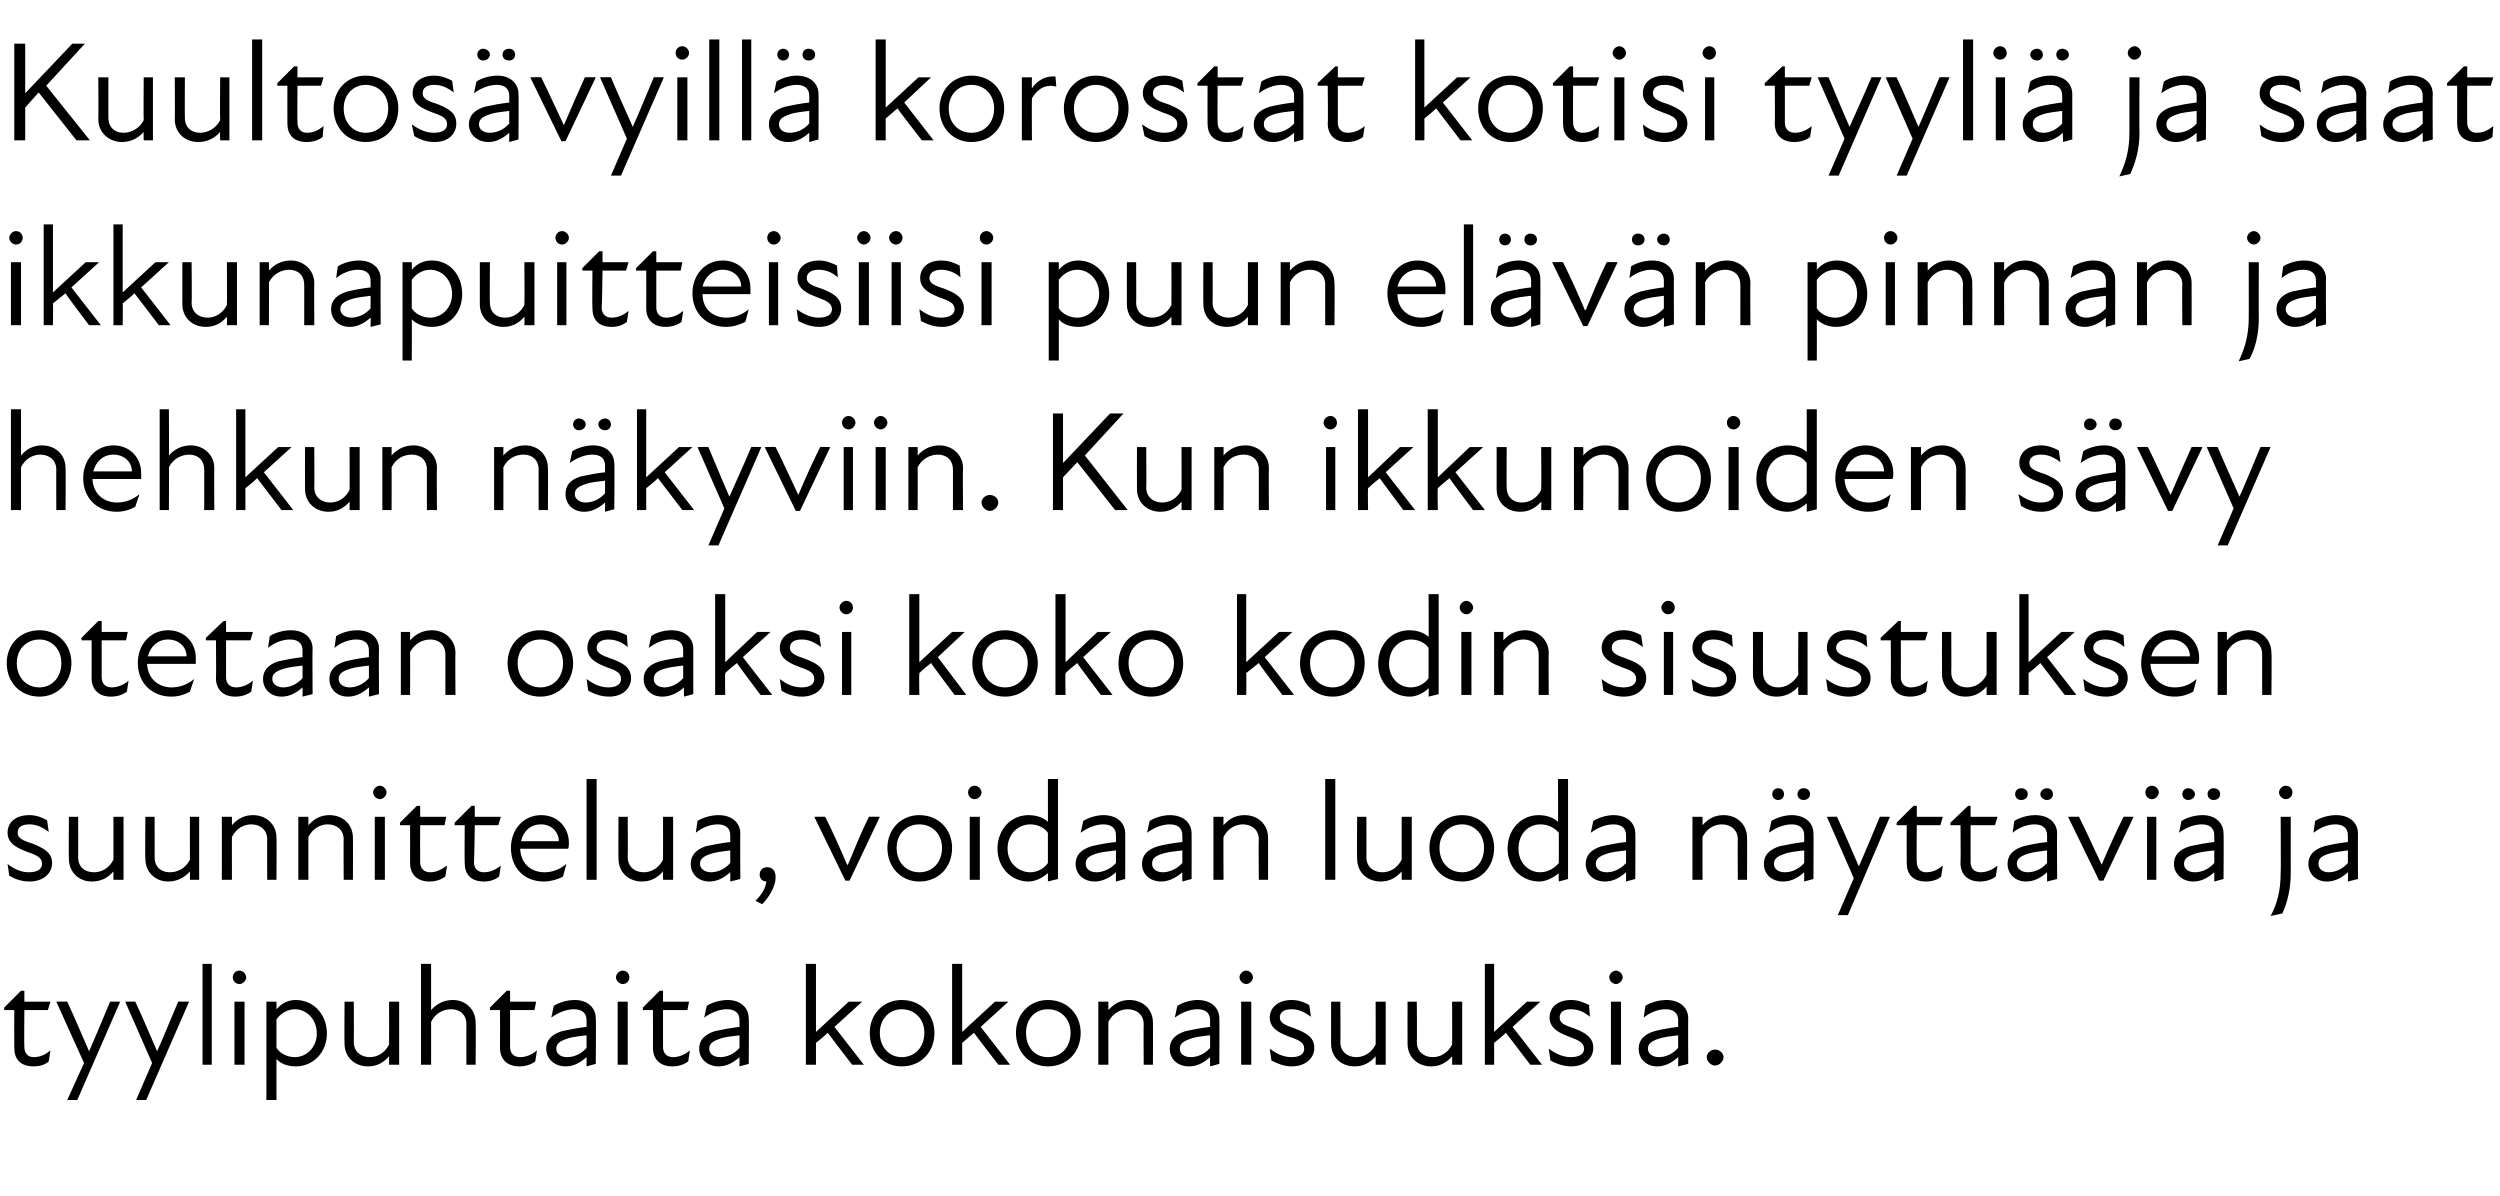
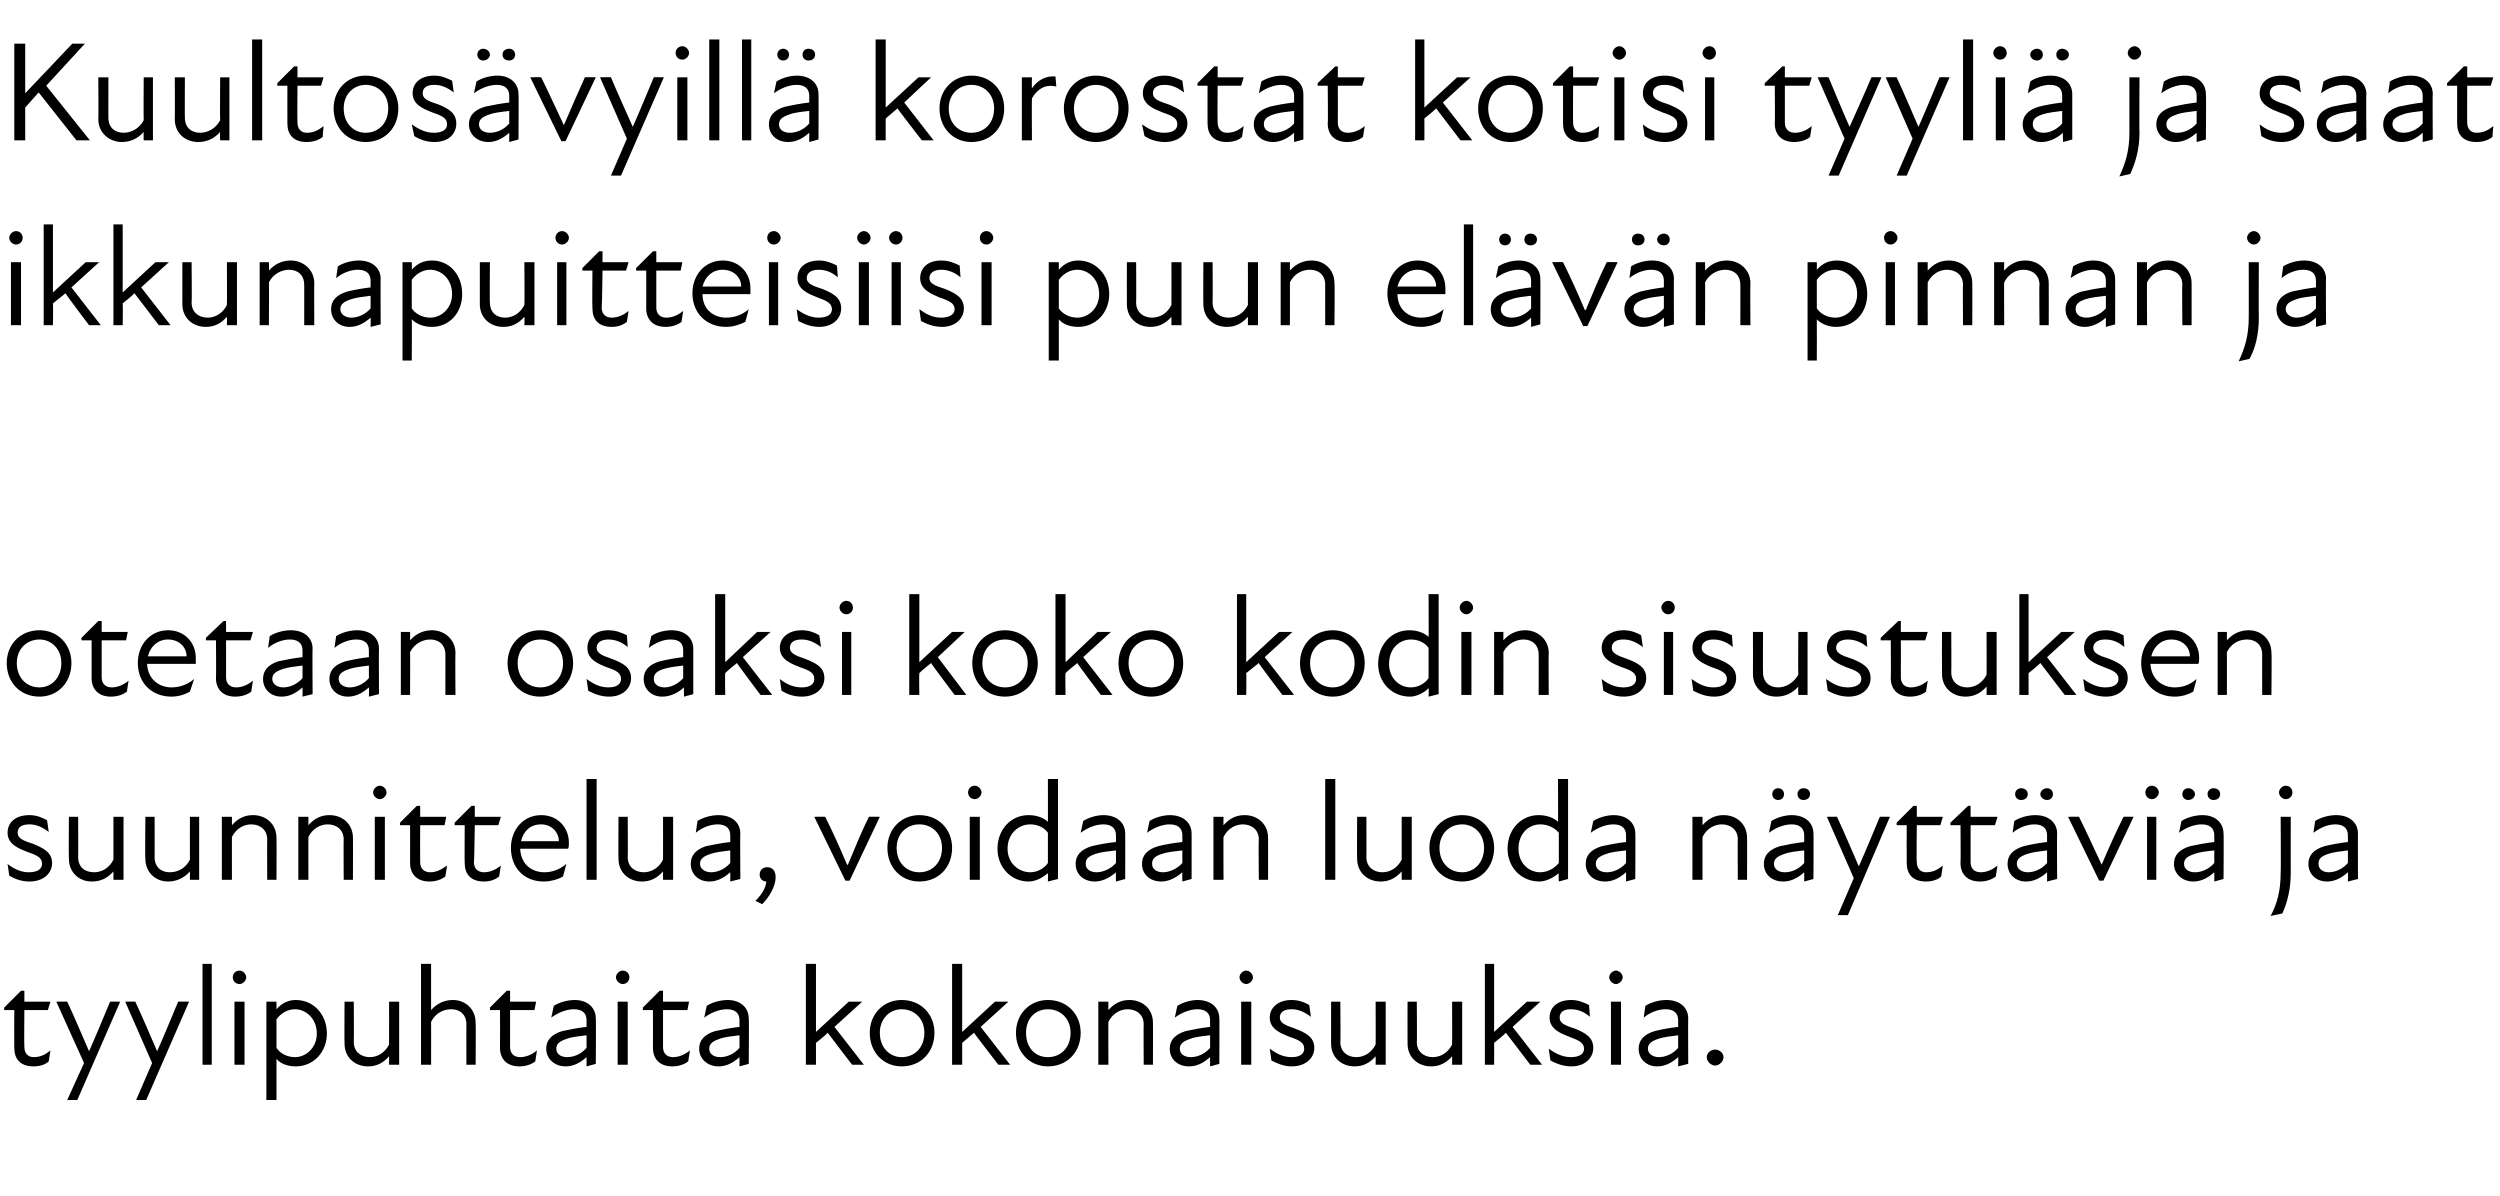
<svg xmlns="http://www.w3.org/2000/svg" version="1.1" width="297.5px" height="142.3px" viewBox="0 -4 297.5 142.3" style="top:-4px">
  <desc>Kuultos vyill korostat kotisi tyyli ja saat ikkunapuitteisiisi puun el v n pinnan ja hehkun n kyviin. Kun ikkunoide...</desc>
  <defs />
  <g id="Polygon235047">
    <path d="M 1.7 120.7 C 1.68 120.71 1.7 116.2 1.7 116.2 L 0.5 116.2 L 0.5 115.9 L 2.5 113.9 L 2.9 113.9 L 2.9 115.2 L 6 115.2 L 5.7 116.2 L 2.9 116.2 C 2.9 116.2 2.86 120.59 2.9 120.6 C 2.9 121.3 3.3 121.8 4 121.8 C 4.8 121.8 5.4 121.5 6 121 C 6 121 5.8 122.3 5.8 122.3 C 5.4 122.7 4.7 122.9 4 122.9 C 2.4 122.9 1.7 122 1.7 120.7 Z M 10 122.5 L 6.7 115.2 C 6.7 115.2 8.02 115.17 8 115.2 C 8.9 117.1 9.8 119.3 10.6 121.1 C 11.4 119.3 12.3 117.1 13.1 115.2 C 13.12 115.17 14.3 115.2 14.3 115.2 L 9.2 126.9 L 8 126.9 L 10 122.5 Z M 18.1 122.5 L 14.9 115.2 C 14.9 115.2 16.15 115.17 16.1 115.2 C 17 117.1 17.9 119.3 18.7 121.1 C 19.5 119.3 20.4 117.1 21.2 115.2 C 21.25 115.17 22.5 115.2 22.5 115.2 L 17.4 126.9 L 16.2 126.9 L 18.1 122.5 Z M 24.1 110.7 L 25.2 110.7 L 25.2 122.7 L 24.1 122.7 L 24.1 110.7 Z M 27.9 115.2 L 29.1 115.2 L 29.1 122.7 L 27.9 122.7 L 27.9 115.2 Z M 28.5 111.5 C 28.9 111.5 29.3 111.9 29.3 112.3 C 29.3 112.7 28.9 113.1 28.5 113.1 C 28 113.1 27.7 112.7 27.7 112.3 C 27.7 111.9 28 111.5 28.5 111.5 Z M 35.2 122.9 C 34.1 122.9 33.3 122.5 32.9 122 C 32.89 122.02 32.9 126.9 32.9 126.9 L 31.7 126.9 L 31.7 115.2 L 32.9 115.2 C 32.9 115.2 32.89 116.07 32.9 116.1 C 33.6 115.3 34.4 115 35.2 115 C 37.3 115 38.9 116.7 38.9 119 C 38.9 121.2 37.3 122.9 35.2 122.9 Z M 35.1 121.8 C 36.4 121.8 37.7 120.7 37.7 119 C 37.7 117.2 36.4 116.1 35.1 116.1 C 34.2 116.1 33.4 116.6 32.9 117.3 C 32.9 117.3 32.9 120.7 32.9 120.7 C 33.3 121.3 34.1 121.8 35.1 121.8 Z M 44 121.8 C 44.9 121.8 45.8 121.3 46.3 120.3 C 46.31 120.32 46.3 115.2 46.3 115.2 L 47.5 115.2 L 47.5 122.7 L 46.3 122.7 C 46.3 122.7 46.31 121.7 46.3 121.7 C 45.6 122.5 44.8 122.9 43.8 122.9 C 42.2 122.9 41 121.8 41 120.2 C 40.97 120.2 41 115.2 41 115.2 L 42.1 115.2 C 42.1 115.2 42.13 120.03 42.1 120 C 42.1 121.2 43 121.8 44 121.8 Z M 53.7 116.1 C 52.7 116.1 51.8 116.6 51.3 117.6 C 51.31 117.56 51.3 122.7 51.3 122.7 L 50.1 122.7 L 50.1 110.7 L 51.3 110.7 C 51.3 110.7 51.31 116.19 51.3 116.2 C 52 115.4 52.9 115 53.9 115 C 55.4 115 56.6 116.1 56.6 117.7 C 56.64 117.68 56.6 122.7 56.6 122.7 L 55.5 122.7 C 55.5 122.7 55.49 117.85 55.5 117.9 C 55.5 116.7 54.7 116.1 53.7 116.1 Z M 59.5 120.7 C 59.52 120.71 59.5 116.2 59.5 116.2 L 58.3 116.2 L 58.3 115.9 L 60.3 113.9 L 60.7 113.9 L 60.7 115.2 L 63.8 115.2 L 63.6 116.2 L 60.7 116.2 C 60.7 116.2 60.69 120.59 60.7 120.6 C 60.7 121.3 61.1 121.8 61.9 121.8 C 62.6 121.8 63.3 121.5 63.9 121 C 63.9 121 63.7 122.3 63.7 122.3 C 63.2 122.7 62.5 122.9 61.8 122.9 C 60.3 122.9 59.5 122 59.5 120.7 Z M 69.8 121.8 C 68.9 122.6 68.1 122.9 67.3 122.9 C 66 122.9 65 122 65 120.8 C 65 119.8 65.6 119.1 66.9 118.7 C 67.8 118.5 68.9 118.3 69.8 118.2 C 69.8 118.2 69.8 117.4 69.8 117.4 C 69.8 116.5 69.2 116.1 68.3 116.1 C 67.4 116.1 66.4 116.5 65.6 117.1 C 65.6 117.1 65.9 115.7 65.9 115.7 C 66.5 115.3 67.5 115 68.4 115 C 69.9 115 70.9 115.9 70.9 117.2 C 70.94 117.16 70.9 122.6 70.9 122.6 L 69.8 122.9 C 69.8 122.9 69.8 121.81 69.8 121.8 Z M 67.5 121.8 C 68.2 121.8 69.1 121.5 69.8 120.7 C 69.8 120.7 69.8 119.2 69.8 119.2 C 69 119.3 68 119.4 67.5 119.6 C 66.6 119.9 66.2 120.2 66.2 120.8 C 66.2 121.4 66.7 121.8 67.5 121.8 Z M 73.5 115.2 L 74.7 115.2 L 74.7 122.7 L 73.5 122.7 L 73.5 115.2 Z M 74.1 111.5 C 74.6 111.5 74.9 111.9 74.9 112.3 C 74.9 112.7 74.6 113.1 74.1 113.1 C 73.7 113.1 73.3 112.7 73.3 112.3 C 73.3 111.9 73.7 111.5 74.1 111.5 Z M 77.7 120.7 C 77.72 120.71 77.7 116.2 77.7 116.2 L 76.5 116.2 L 76.5 115.9 L 78.5 113.9 L 78.9 113.9 L 78.9 115.2 L 82 115.2 L 81.8 116.2 L 78.9 116.2 C 78.9 116.2 78.9 120.59 78.9 120.6 C 78.9 121.3 79.3 121.8 80.1 121.8 C 80.8 121.8 81.5 121.5 82.1 121 C 82.1 121 81.9 122.3 81.9 122.3 C 81.4 122.7 80.7 122.9 80 122.9 C 78.5 122.9 77.7 122 77.7 120.7 Z M 88 121.8 C 87.1 122.6 86.3 122.9 85.5 122.9 C 84.2 122.9 83.2 122 83.2 120.8 C 83.2 119.8 83.8 119.1 85.1 118.7 C 86 118.5 87.1 118.3 88 118.2 C 88 118.2 88 117.4 88 117.4 C 88 116.5 87.4 116.1 86.5 116.1 C 85.6 116.1 84.6 116.5 83.8 117.1 C 83.8 117.1 84.1 115.7 84.1 115.7 C 84.7 115.3 85.7 115 86.6 115 C 88.1 115 89.1 115.9 89.1 117.2 C 89.15 117.16 89.1 122.6 89.1 122.6 L 88 122.9 C 88 122.9 88.01 121.81 88 121.8 Z M 85.7 121.8 C 86.4 121.8 87.3 121.5 88 120.7 C 88 120.7 88 119.2 88 119.2 C 87.2 119.3 86.2 119.4 85.7 119.6 C 84.8 119.9 84.4 120.2 84.4 120.8 C 84.4 121.4 84.9 121.8 85.7 121.8 Z M 95.9 110.7 L 97.1 110.7 L 97.1 118.8 L 101 115.2 L 102.6 115.2 L 99.3 118.2 L 102.8 122.7 L 101.4 122.7 C 101.4 122.7 98.51 118.94 98.5 118.9 C 98.1 119.3 97.6 119.7 97.1 120.1 C 97.1 120.15 97.1 122.7 97.1 122.7 L 95.9 122.7 L 95.9 110.7 Z M 103.5 118.9 C 103.5 116.7 105.1 115 107.3 115 C 109.6 115 111.2 116.7 111.2 118.9 C 111.2 121.2 109.6 122.9 107.3 122.9 C 105.1 122.9 103.5 121.2 103.5 118.9 Z M 107.3 121.8 C 108.8 121.8 110 120.7 110 118.9 C 110 117.2 108.8 116.1 107.3 116.1 C 105.9 116.1 104.7 117.2 104.7 118.9 C 104.7 120.7 105.9 121.8 107.3 121.8 Z M 113.3 110.7 L 114.5 110.7 L 114.5 118.8 L 118.4 115.2 L 120 115.2 L 116.7 118.2 L 120.2 122.7 L 118.8 122.7 C 118.8 122.7 115.9 118.94 115.9 118.9 C 115.4 119.3 115 119.7 114.5 120.1 C 114.49 120.15 114.5 122.7 114.5 122.7 L 113.3 122.7 L 113.3 110.7 Z M 120.9 118.9 C 120.9 116.7 122.5 115 124.7 115 C 127 115 128.6 116.7 128.6 118.9 C 128.6 121.2 127 122.9 124.7 122.9 C 122.5 122.9 120.9 121.2 120.9 118.9 Z M 124.7 121.8 C 126.2 121.8 127.4 120.7 127.4 118.9 C 127.4 117.2 126.2 116.1 124.7 116.1 C 123.2 116.1 122.1 117.2 122.1 118.9 C 122.1 120.7 123.2 121.8 124.7 121.8 Z M 134.2 116.1 C 133.3 116.1 132.4 116.6 131.9 117.6 C 131.88 117.56 131.9 122.7 131.9 122.7 L 130.7 122.7 L 130.7 115.2 L 131.9 115.2 C 131.9 115.2 131.88 116.19 131.9 116.2 C 132.6 115.4 133.4 115 134.4 115 C 136 115 137.2 116.1 137.2 117.7 C 137.22 117.68 137.2 122.7 137.2 122.7 L 136.1 122.7 C 136.1 122.7 136.07 117.85 136.1 117.9 C 136.1 116.7 135.2 116.1 134.2 116.1 Z M 144 121.8 C 143.1 122.6 142.3 122.9 141.5 122.9 C 140.1 122.9 139.2 122 139.2 120.8 C 139.2 119.8 139.8 119.1 141.1 118.7 C 142 118.5 143.1 118.3 144 118.2 C 144 118.2 144 117.4 144 117.4 C 144 116.5 143.4 116.1 142.5 116.1 C 141.6 116.1 140.6 116.5 139.8 117.1 C 139.8 117.1 140.1 115.7 140.1 115.7 C 140.7 115.3 141.7 115 142.5 115 C 144.1 115 145.1 115.9 145.1 117.2 C 145.13 117.16 145.1 122.6 145.1 122.6 L 144 122.9 C 144 122.9 143.99 121.81 144 121.8 Z M 141.7 121.8 C 142.4 121.8 143.3 121.5 144 120.7 C 144 120.7 144 119.2 144 119.2 C 143.1 119.3 142.2 119.4 141.7 119.6 C 140.8 119.9 140.4 120.2 140.4 120.8 C 140.4 121.4 140.9 121.8 141.7 121.8 Z M 147.7 115.2 L 148.9 115.2 L 148.9 122.7 L 147.7 122.7 L 147.7 115.2 Z M 148.3 111.5 C 148.7 111.5 149.1 111.9 149.1 112.3 C 149.1 112.7 148.7 113.1 148.3 113.1 C 147.9 113.1 147.5 112.7 147.5 112.3 C 147.5 111.9 147.9 111.5 148.3 111.5 Z M 151.3 122.2 C 151.3 122.2 151.1 120.8 151.1 120.8 C 151.8 121.3 152.6 121.8 153.7 121.8 C 154.7 121.8 155.2 121.4 155.2 120.8 C 155.2 120.1 154.7 119.8 153.5 119.4 C 152.5 119 151.1 118.5 151.1 117.1 C 151.1 115.9 152.1 115 153.7 115 C 154.6 115 155.3 115.3 155.8 115.6 C 155.8 115.6 156 117 156 117 C 155.2 116.4 154.5 116.1 153.7 116.1 C 152.7 116.1 152.3 116.5 152.3 117.1 C 152.3 117.7 152.9 118 154.1 118.4 C 155.4 118.9 156.4 119.4 156.4 120.7 C 156.4 121.9 155.4 122.9 153.7 122.9 C 152.7 122.9 151.9 122.5 151.3 122.2 Z M 161.4 121.8 C 162.3 121.8 163.2 121.3 163.7 120.3 C 163.72 120.32 163.7 115.2 163.7 115.2 L 164.9 115.2 L 164.9 122.7 L 163.7 122.7 C 163.7 122.7 163.72 121.7 163.7 121.7 C 163 122.5 162.2 122.9 161.2 122.9 C 159.6 122.9 158.4 121.8 158.4 120.2 C 158.39 120.2 158.4 115.2 158.4 115.2 L 159.5 115.2 C 159.5 115.2 159.54 120.03 159.5 120 C 159.5 121.2 160.4 121.8 161.4 121.8 Z M 170.5 121.8 C 171.4 121.8 172.3 121.3 172.8 120.3 C 172.82 120.32 172.8 115.2 172.8 115.2 L 174 115.2 L 174 122.7 L 172.8 122.7 C 172.8 122.7 172.82 121.7 172.8 121.7 C 172.1 122.5 171.3 122.9 170.3 122.9 C 168.7 122.9 167.5 121.8 167.5 120.2 C 167.48 120.2 167.5 115.2 167.5 115.2 L 168.6 115.2 C 168.6 115.2 168.64 120.03 168.6 120 C 168.6 121.2 169.5 121.8 170.5 121.8 Z M 176.7 110.7 L 177.8 110.7 L 177.8 118.8 L 181.7 115.2 L 183.3 115.2 L 180 118.2 L 183.5 122.7 L 182.1 122.7 C 182.1 122.7 179.23 118.94 179.2 118.9 C 178.8 119.3 178.3 119.7 177.8 120.1 C 177.82 120.15 177.8 122.7 177.8 122.7 L 176.7 122.7 L 176.7 110.7 Z M 184.5 122.2 C 184.5 122.2 184.3 120.8 184.3 120.8 C 185 121.3 185.9 121.8 186.9 121.8 C 188 121.8 188.5 121.4 188.5 120.8 C 188.5 120.1 187.9 119.8 186.8 119.4 C 185.8 119 184.4 118.5 184.4 117.1 C 184.4 115.9 185.3 115 187 115 C 187.8 115 188.5 115.3 189.1 115.6 C 189.1 115.6 189.2 117 189.2 117 C 188.5 116.4 187.8 116.1 186.9 116.1 C 186 116.1 185.6 116.5 185.6 117.1 C 185.6 117.7 186.1 118 187.4 118.4 C 188.6 118.9 189.6 119.4 189.6 120.7 C 189.6 121.9 188.6 122.9 187 122.9 C 185.9 122.9 185.1 122.5 184.5 122.2 Z M 191.7 115.2 L 192.9 115.2 L 192.9 122.7 L 191.7 122.7 L 191.7 115.2 Z M 192.3 111.5 C 192.7 111.5 193.1 111.9 193.1 112.3 C 193.1 112.7 192.7 113.1 192.3 113.1 C 191.9 113.1 191.5 112.7 191.5 112.3 C 191.5 111.9 191.9 111.5 192.3 111.5 Z M 199.7 121.8 C 198.8 122.6 198 122.9 197.2 122.9 C 195.9 122.9 195 122 195 120.8 C 195 119.8 195.6 119.1 196.9 118.7 C 197.7 118.5 198.8 118.3 199.7 118.2 C 199.7 118.2 199.7 117.4 199.7 117.4 C 199.7 116.5 199.1 116.1 198.2 116.1 C 197.3 116.1 196.3 116.5 195.6 117.1 C 195.6 117.1 195.8 115.7 195.8 115.7 C 196.4 115.3 197.4 115 198.3 115 C 199.9 115 200.9 115.9 200.9 117.2 C 200.87 117.16 200.9 122.6 200.9 122.6 L 199.7 122.9 C 199.7 122.9 199.73 121.81 199.7 121.8 Z M 197.4 121.8 C 198.1 121.8 199 121.5 199.7 120.7 C 199.7 120.7 199.7 119.2 199.7 119.2 C 198.9 119.3 198 119.4 197.4 119.6 C 196.5 119.9 196.1 120.2 196.1 120.8 C 196.1 121.4 196.7 121.8 197.4 121.8 Z M 203.1 121.8 C 203.1 121.3 203.6 120.9 204.1 120.9 C 204.6 120.9 205.1 121.3 205.1 121.8 C 205.1 122.3 204.6 122.8 204.1 122.8 C 203.6 122.8 203.1 122.3 203.1 121.8 Z " stroke="none" fill="#000" />
  </g>
  <g id="Polygon235046">
    <path d="M 1.1 100.2 C 1.1 100.2 0.9 98.8 0.9 98.8 C 1.5 99.3 2.4 99.8 3.4 99.8 C 4.5 99.8 5 99.4 5 98.8 C 5 98.1 4.5 97.8 3.3 97.4 C 2.3 97 0.9 96.5 0.9 95.1 C 0.9 93.9 1.8 93 3.5 93 C 4.4 93 5 93.3 5.6 93.6 C 5.6 93.6 5.8 95 5.8 95 C 5 94.4 4.3 94.1 3.5 94.1 C 2.5 94.1 2.1 94.5 2.1 95.1 C 2.1 95.7 2.6 96 3.9 96.4 C 5.1 96.9 6.2 97.4 6.2 98.7 C 6.2 99.9 5.2 100.9 3.5 100.9 C 2.4 100.9 1.6 100.5 1.1 100.2 Z M 11.2 99.8 C 12.1 99.8 13 99.3 13.5 98.3 C 13.5 98.32 13.5 93.2 13.5 93.2 L 14.7 93.2 L 14.7 100.7 L 13.5 100.7 C 13.5 100.7 13.5 99.7 13.5 99.7 C 12.8 100.5 12 100.9 10.9 100.9 C 9.4 100.9 8.2 99.8 8.2 98.2 C 8.16 98.2 8.2 93.2 8.2 93.2 L 9.3 93.2 C 9.3 93.2 9.32 98.03 9.3 98 C 9.3 99.2 10.1 99.8 11.2 99.8 Z M 20.2 99.8 C 21.2 99.8 22.1 99.3 22.6 98.3 C 22.59 98.32 22.6 93.2 22.6 93.2 L 23.7 93.2 L 23.7 100.7 L 22.6 100.7 C 22.6 100.7 22.59 99.7 22.6 99.7 C 21.9 100.5 21 100.9 20 100.9 C 18.5 100.9 17.3 99.8 17.3 98.2 C 17.25 98.2 17.3 93.2 17.3 93.2 L 18.4 93.2 C 18.4 93.2 18.41 98.03 18.4 98 C 18.4 99.2 19.2 99.8 20.2 99.8 Z M 29.9 94.1 C 29 94.1 28.1 94.6 27.6 95.6 C 27.59 95.56 27.6 100.7 27.6 100.7 L 26.4 100.7 L 26.4 93.2 L 27.6 93.2 C 27.6 93.2 27.59 94.19 27.6 94.2 C 28.3 93.4 29.1 93 30.1 93 C 31.7 93 32.9 94.1 32.9 95.7 C 32.93 95.68 32.9 100.7 32.9 100.7 L 31.8 100.7 C 31.8 100.7 31.77 95.85 31.8 95.9 C 31.8 94.7 30.9 94.1 29.9 94.1 Z M 39 94.1 C 38.1 94.1 37.2 94.6 36.7 95.6 C 36.69 95.56 36.7 100.7 36.7 100.7 L 35.5 100.7 L 35.5 93.2 L 36.7 93.2 C 36.7 93.2 36.69 94.19 36.7 94.2 C 37.4 93.4 38.2 93 39.2 93 C 40.8 93 42 94.1 42 95.7 C 42.02 95.68 42 100.7 42 100.7 L 40.9 100.7 C 40.9 100.7 40.87 95.85 40.9 95.9 C 40.9 94.7 40 94.1 39 94.1 Z M 44.6 93.2 L 45.8 93.2 L 45.8 100.7 L 44.6 100.7 L 44.6 93.2 Z M 45.2 89.5 C 45.6 89.5 46 89.9 46 90.3 C 46 90.7 45.6 91.1 45.2 91.1 C 44.8 91.1 44.4 90.7 44.4 90.3 C 44.4 89.9 44.8 89.5 45.2 89.5 Z M 48.8 98.7 C 48.81 98.71 48.8 94.2 48.8 94.2 L 47.6 94.2 L 47.6 93.9 L 49.6 91.9 L 50 91.9 L 50 93.2 L 53.1 93.2 L 52.9 94.2 L 50 94.2 C 50 94.2 49.98 98.59 50 98.6 C 50 99.3 50.4 99.8 51.2 99.8 C 51.9 99.8 52.5 99.5 53.2 99 C 53.2 99 53 100.3 53 100.3 C 52.5 100.7 51.8 100.9 51.1 100.9 C 49.6 100.9 48.8 100 48.8 98.7 Z M 55.3 98.7 C 55.27 98.71 55.3 94.2 55.3 94.2 L 54.1 94.2 L 54.1 93.9 L 56.1 91.9 L 56.5 91.9 L 56.5 93.2 L 59.6 93.2 L 59.3 94.2 L 56.5 94.2 C 56.5 94.2 56.44 98.59 56.4 98.6 C 56.4 99.3 56.8 99.8 57.6 99.8 C 58.3 99.8 59 99.5 59.6 99 C 59.6 99 59.4 100.3 59.4 100.3 C 58.9 100.7 58.3 100.9 57.6 100.9 C 56 100.9 55.3 100 55.3 98.7 Z M 60.8 96.9 C 60.8 94.7 62.3 93 64.4 93 C 66.4 93 67.7 94.5 67.7 96.3 C 67.7 96.6 67.7 96.8 67.6 97 C 67.6 97 61.9 97 61.9 97 C 62 98.9 63.3 99.8 64.8 99.8 C 65.8 99.8 66.7 99.4 67.4 98.8 C 67.4 98.8 67 100.3 67 100.3 C 66.5 100.6 65.6 100.9 64.7 100.9 C 62.4 100.9 60.8 99.3 60.8 96.9 Z M 66.5 96.1 C 66.5 95 65.6 94.1 64.4 94.1 C 63.1 94.1 62.3 94.9 62 96.1 C 62 96.1 66.5 96.1 66.5 96.1 Z M 69.8 88.7 L 71 88.7 L 71 100.7 L 69.8 100.7 L 69.8 88.7 Z M 76.6 99.8 C 77.5 99.8 78.4 99.3 78.9 98.3 C 78.91 98.32 78.9 93.2 78.9 93.2 L 80.1 93.2 L 80.1 100.7 L 78.9 100.7 C 78.9 100.7 78.91 99.7 78.9 99.7 C 78.2 100.5 77.4 100.9 76.4 100.9 C 74.8 100.9 73.6 99.8 73.6 98.2 C 73.57 98.2 73.6 93.2 73.6 93.2 L 74.7 93.2 C 74.7 93.2 74.73 98.03 74.7 98 C 74.7 99.2 75.6 99.8 76.6 99.8 Z M 86.9 99.8 C 86 100.6 85.2 100.9 84.4 100.9 C 83.1 100.9 82.2 100 82.2 98.8 C 82.2 97.8 82.8 97.1 84 96.7 C 84.9 96.5 86 96.3 86.9 96.2 C 86.9 96.2 86.9 95.4 86.9 95.4 C 86.9 94.5 86.3 94.1 85.4 94.1 C 84.5 94.1 83.5 94.5 82.8 95.1 C 82.8 95.1 83 93.7 83 93.7 C 83.6 93.3 84.6 93 85.5 93 C 87.1 93 88.1 93.9 88.1 95.2 C 88.06 95.16 88.1 100.6 88.1 100.6 L 86.9 100.9 C 86.9 100.9 86.92 99.81 86.9 99.8 Z M 84.6 99.8 C 85.3 99.8 86.2 99.5 86.9 98.7 C 86.9 98.7 86.9 97.2 86.9 97.2 C 86.1 97.3 85.2 97.4 84.6 97.6 C 83.7 97.9 83.3 98.2 83.3 98.8 C 83.3 99.4 83.9 99.8 84.6 99.8 Z M 91.2 100.9 C 90.7 100.9 90.4 100.5 90.4 100.1 C 90.4 99.5 90.8 99.2 91.3 99.2 C 91.9 99.2 92.3 99.6 92.3 100.4 C 92.3 101.5 91.5 102.8 90.7 103.6 C 90.7 103.6 89.9 103.2 89.9 103.2 C 90.7 102.4 91.1 101.7 91.2 100.9 Z M 96.9 93.2 C 96.9 93.2 98.17 93.17 98.2 93.2 C 99.1 95 100 97 100.8 98.9 C 100.8 98.9 100.9 98.9 100.9 98.9 C 101.7 97 102.5 95 103.4 93.2 C 103.43 93.17 104.7 93.2 104.7 93.2 L 101.1 100.8 L 100.6 100.8 L 96.9 93.2 Z M 105.6 96.9 C 105.6 94.7 107.2 93 109.4 93 C 111.7 93 113.3 94.7 113.3 96.9 C 113.3 99.2 111.7 100.9 109.4 100.9 C 107.2 100.9 105.6 99.2 105.6 96.9 Z M 109.4 99.8 C 110.9 99.8 112.1 98.7 112.1 96.9 C 112.1 95.2 110.9 94.1 109.4 94.1 C 107.9 94.1 106.7 95.2 106.7 96.9 C 106.7 98.7 107.9 99.8 109.4 99.8 Z M 115.4 93.2 L 116.6 93.2 L 116.6 100.7 L 115.4 100.7 L 115.4 93.2 Z M 116 89.5 C 116.4 89.5 116.8 89.9 116.8 90.3 C 116.8 90.7 116.4 91.1 116 91.1 C 115.5 91.1 115.2 90.7 115.2 90.3 C 115.2 89.9 115.5 89.5 116 89.5 Z M 124.7 99.9 C 124 100.5 123.2 100.9 122.4 100.9 C 120.3 100.9 118.7 99.2 118.7 97 C 118.7 94.7 120.3 93 122.4 93 C 123.5 93 124.3 93.4 124.7 93.8 C 124.71 93.85 124.7 88.7 124.7 88.7 L 125.9 88.7 L 125.9 100.6 L 124.7 100.9 C 124.7 100.9 124.73 99.87 124.7 99.9 Z M 122.6 99.8 C 123.5 99.8 124.3 99.3 124.7 98.7 C 124.7 98.7 124.7 95.1 124.7 95.1 C 124.3 94.5 123.5 94.1 122.6 94.1 C 121.2 94.1 119.9 95.2 119.9 97 C 119.9 98.7 121.2 99.8 122.6 99.8 Z M 132.8 99.8 C 131.9 100.6 131 100.9 130.3 100.9 C 128.9 100.9 128 100 128 98.8 C 128 97.8 128.6 97.1 129.9 96.7 C 130.7 96.5 131.8 96.3 132.8 96.2 C 132.8 96.2 132.8 95.4 132.8 95.4 C 132.8 94.5 132.2 94.1 131.3 94.1 C 130.4 94.1 129.4 94.5 128.6 95.1 C 128.6 95.1 128.9 93.7 128.9 93.7 C 129.5 93.3 130.5 93 131.3 93 C 132.9 93 133.9 93.9 133.9 95.2 C 133.91 95.16 133.9 100.6 133.9 100.6 L 132.8 100.9 C 132.8 100.9 132.77 99.81 132.8 99.8 Z M 130.5 99.8 C 131.1 99.8 132.1 99.5 132.8 98.7 C 132.8 98.7 132.8 97.2 132.8 97.2 C 131.9 97.3 131 97.4 130.4 97.6 C 129.5 97.9 129.2 98.2 129.2 98.8 C 129.2 99.4 129.7 99.8 130.5 99.8 Z M 140.7 99.8 C 139.8 100.6 138.9 100.9 138.2 100.9 C 136.8 100.9 135.9 100 135.9 98.8 C 135.9 97.8 136.5 97.1 137.8 96.7 C 138.6 96.5 139.7 96.3 140.7 96.2 C 140.7 96.2 140.7 95.4 140.7 95.4 C 140.7 94.5 140.1 94.1 139.2 94.1 C 138.3 94.1 137.3 94.5 136.5 95.1 C 136.5 95.1 136.8 93.7 136.8 93.7 C 137.4 93.3 138.4 93 139.2 93 C 140.8 93 141.8 93.9 141.8 95.2 C 141.81 95.16 141.8 100.6 141.8 100.6 L 140.7 100.9 C 140.7 100.9 140.67 99.81 140.7 99.8 Z M 138.4 99.8 C 139 99.8 140 99.5 140.7 98.7 C 140.7 98.7 140.7 97.2 140.7 97.2 C 139.8 97.3 138.9 97.4 138.3 97.6 C 137.4 97.9 137.1 98.2 137.1 98.8 C 137.1 99.4 137.6 99.8 138.4 99.8 Z M 147.9 94.1 C 147 94.1 146.1 94.6 145.6 95.6 C 145.57 95.56 145.6 100.7 145.6 100.7 L 144.4 100.7 L 144.4 93.2 L 145.6 93.2 C 145.6 93.2 145.57 94.19 145.6 94.2 C 146.3 93.4 147.1 93 148.1 93 C 149.7 93 150.9 94.1 150.9 95.7 C 150.91 95.68 150.9 100.7 150.9 100.7 L 149.8 100.7 C 149.8 100.7 149.75 95.85 149.8 95.9 C 149.8 94.7 148.9 94.1 147.9 94.1 Z M 157.7 88.7 L 158.9 88.7 L 158.9 100.7 L 157.7 100.7 L 157.7 88.7 Z M 164.5 99.8 C 165.4 99.8 166.3 99.3 166.8 98.3 C 166.8 98.32 166.8 93.2 166.8 93.2 L 168 93.2 L 168 100.7 L 166.8 100.7 C 166.8 100.7 166.8 99.7 166.8 99.7 C 166.1 100.5 165.3 100.9 164.3 100.9 C 162.7 100.9 161.5 99.8 161.5 98.2 C 161.46 98.2 161.5 93.2 161.5 93.2 L 162.6 93.2 C 162.6 93.2 162.62 98.03 162.6 98 C 162.6 99.2 163.5 99.8 164.5 99.8 Z M 170.1 96.9 C 170.1 94.7 171.7 93 174 93 C 176.2 93 177.8 94.7 177.8 96.9 C 177.8 99.2 176.2 100.9 174 100.9 C 171.7 100.9 170.1 99.2 170.1 96.9 Z M 174 99.8 C 175.4 99.8 176.6 98.7 176.6 96.9 C 176.6 95.2 175.4 94.1 174 94.1 C 172.5 94.1 171.3 95.2 171.3 96.9 C 171.3 98.7 172.5 99.8 174 99.8 Z M 185.5 99.9 C 184.8 100.5 183.9 100.9 183.2 100.9 C 181 100.9 179.4 99.2 179.4 97 C 179.4 94.7 181 93 183.1 93 C 184.2 93 185 93.4 185.4 93.8 C 185.43 93.85 185.4 88.7 185.4 88.7 L 186.6 88.7 L 186.6 100.6 L 185.5 100.9 C 185.5 100.9 185.45 99.87 185.5 99.9 Z M 183.3 99.8 C 184.2 99.8 185 99.3 185.5 98.7 C 185.5 98.7 185.5 95.1 185.5 95.1 C 185 94.5 184.2 94.1 183.3 94.1 C 181.9 94.1 180.7 95.2 180.7 97 C 180.7 98.7 181.9 99.8 183.3 99.8 Z M 193.5 99.8 C 192.6 100.6 191.8 100.9 191 100.9 C 189.6 100.9 188.7 100 188.7 98.8 C 188.7 97.8 189.3 97.1 190.6 96.7 C 191.5 96.5 192.6 96.3 193.5 96.2 C 193.5 96.2 193.5 95.4 193.5 95.4 C 193.5 94.5 192.9 94.1 192 94.1 C 191.1 94.1 190.1 94.5 189.3 95.1 C 189.3 95.1 189.6 93.7 189.6 93.7 C 190.2 93.3 191.2 93 192 93 C 193.6 93 194.6 93.9 194.6 95.2 C 194.63 95.16 194.6 100.6 194.6 100.6 L 193.5 100.9 C 193.5 100.9 193.49 99.81 193.5 99.8 Z M 191.2 99.8 C 191.9 99.8 192.8 99.5 193.5 98.7 C 193.5 98.7 193.5 97.2 193.5 97.2 C 192.6 97.3 191.7 97.4 191.2 97.6 C 190.3 97.9 189.9 98.2 189.9 98.8 C 189.9 99.4 190.4 99.8 191.2 99.8 Z M 204.9 94.1 C 204 94.1 203.1 94.6 202.6 95.6 C 202.59 95.56 202.6 100.7 202.6 100.7 L 201.4 100.7 L 201.4 93.2 L 202.6 93.2 C 202.6 93.2 202.59 94.19 202.6 94.2 C 203.3 93.4 204.1 93 205.1 93 C 206.7 93 207.9 94.1 207.9 95.7 C 207.92 95.68 207.9 100.7 207.9 100.7 L 206.8 100.7 C 206.8 100.7 206.77 95.85 206.8 95.9 C 206.8 94.7 205.9 94.1 204.9 94.1 Z M 214.7 99.8 C 213.8 100.6 213 100.9 212.2 100.9 C 210.8 100.9 209.9 100 209.9 98.8 C 209.9 97.8 210.5 97.1 211.8 96.7 C 212.7 96.5 213.8 96.3 214.7 96.2 C 214.7 96.2 214.7 95.4 214.7 95.4 C 214.7 94.5 214.1 94.1 213.2 94.1 C 212.3 94.1 211.3 94.5 210.5 95.1 C 210.5 95.1 210.8 93.7 210.8 93.7 C 211.4 93.3 212.4 93 213.2 93 C 214.8 93 215.8 93.9 215.8 95.2 C 215.83 95.16 215.8 100.6 215.8 100.6 L 214.7 100.9 C 214.7 100.9 214.69 99.81 214.7 99.8 Z M 211.6 89.8 C 212 89.8 212.3 90.1 212.3 90.5 C 212.3 90.9 212 91.2 211.6 91.2 C 211.2 91.2 210.9 90.9 210.9 90.5 C 210.9 90.1 211.2 89.8 211.6 89.8 Z M 212.4 99.8 C 213.1 99.8 214 99.5 214.7 98.7 C 214.7 98.7 214.7 97.2 214.7 97.2 C 213.8 97.3 212.9 97.4 212.4 97.6 C 211.5 97.9 211.1 98.2 211.1 98.8 C 211.1 99.4 211.6 99.8 212.4 99.8 Z M 214.6 89.8 C 215.1 89.8 215.4 90.1 215.4 90.5 C 215.4 90.9 215.1 91.2 214.6 91.2 C 214.2 91.2 213.9 90.9 213.9 90.5 C 213.9 90.1 214.2 89.8 214.6 89.8 Z M 220.6 100.5 L 217.4 93.2 C 217.4 93.2 218.63 93.17 218.6 93.2 C 219.5 95.1 220.4 97.3 221.2 99.1 C 222 97.3 222.9 95.1 223.7 93.2 C 223.73 93.17 224.9 93.2 224.9 93.2 L 219.9 104.9 L 218.7 104.9 L 220.6 100.5 Z M 226.9 98.7 C 226.88 98.71 226.9 94.2 226.9 94.2 L 225.7 94.2 L 225.7 93.9 L 227.7 91.9 L 228.1 91.9 L 228.1 93.2 L 231.2 93.2 L 230.9 94.2 L 228.1 94.2 C 228.1 94.2 228.05 98.59 228.1 98.6 C 228.1 99.3 228.5 99.8 229.2 99.8 C 230 99.8 230.6 99.5 231.2 99 C 231.2 99 231 100.3 231 100.3 C 230.6 100.7 229.9 100.9 229.2 100.9 C 227.6 100.9 226.9 100 226.9 98.7 Z M 233.3 98.7 C 233.34 98.71 233.3 94.2 233.3 94.2 L 232.1 94.2 L 232.1 93.9 L 234.2 91.9 L 234.5 91.9 L 234.5 93.2 L 237.7 93.2 L 237.4 94.2 L 234.5 94.2 C 234.5 94.2 234.51 98.59 234.5 98.6 C 234.5 99.3 234.9 99.8 235.7 99.8 C 236.4 99.8 237.1 99.5 237.7 99 C 237.7 99 237.5 100.3 237.5 100.3 C 237 100.7 236.3 100.9 235.6 100.9 C 234.1 100.9 233.3 100 233.3 98.7 Z M 243.6 99.8 C 242.7 100.6 241.9 100.9 241.1 100.9 C 239.8 100.9 238.9 100 238.9 98.8 C 238.9 97.8 239.5 97.1 240.8 96.7 C 241.6 96.5 242.7 96.3 243.6 96.2 C 243.6 96.2 243.6 95.4 243.6 95.4 C 243.6 94.5 243 94.1 242.1 94.1 C 241.2 94.1 240.2 94.5 239.5 95.1 C 239.5 95.1 239.7 93.7 239.7 93.7 C 240.3 93.3 241.3 93 242.2 93 C 243.8 93 244.8 93.9 244.8 95.2 C 244.76 95.16 244.8 100.6 244.8 100.6 L 243.6 100.9 C 243.6 100.9 243.62 99.81 243.6 99.8 Z M 240.5 89.8 C 241 89.8 241.3 90.1 241.3 90.5 C 241.3 90.9 241 91.2 240.5 91.2 C 240.1 91.2 239.8 90.9 239.8 90.5 C 239.8 90.1 240.1 89.8 240.5 89.8 Z M 241.3 99.8 C 242 99.8 242.9 99.5 243.6 98.7 C 243.6 98.7 243.6 97.2 243.6 97.2 C 242.8 97.3 241.9 97.4 241.3 97.6 C 240.4 97.9 240 98.2 240 98.8 C 240 99.4 240.6 99.8 241.3 99.8 Z M 243.6 89.8 C 244 89.8 244.3 90.1 244.3 90.5 C 244.3 90.9 244 91.2 243.6 91.2 C 243.2 91.2 242.8 90.9 242.8 90.5 C 242.8 90.1 243.2 89.8 243.6 89.8 Z M 246.1 93.2 C 246.1 93.2 247.41 93.17 247.4 93.2 C 248.3 95 249.2 97 250.1 98.9 C 250.1 98.9 250.1 98.9 250.1 98.9 C 250.9 97 251.8 95 252.7 93.2 C 252.67 93.17 253.9 93.2 253.9 93.2 L 250.3 100.8 L 249.8 100.8 L 246.1 93.2 Z M 255.5 93.2 L 256.6 93.2 L 256.6 100.7 L 255.5 100.7 L 255.5 93.2 Z M 256.1 89.5 C 256.5 89.5 256.9 89.9 256.9 90.3 C 256.9 90.7 256.5 91.1 256.1 91.1 C 255.6 91.1 255.3 90.7 255.3 90.3 C 255.3 89.9 255.6 89.5 256.1 89.5 Z M 263.5 99.8 C 262.6 100.6 261.8 100.9 261 100.9 C 259.7 100.9 258.7 100 258.7 98.8 C 258.7 97.8 259.3 97.1 260.6 96.7 C 261.5 96.5 262.6 96.3 263.5 96.2 C 263.5 96.2 263.5 95.4 263.5 95.4 C 263.5 94.5 262.9 94.1 262 94.1 C 261.1 94.1 260.1 94.5 259.3 95.1 C 259.3 95.1 259.6 93.7 259.6 93.7 C 260.2 93.3 261.2 93 262.1 93 C 263.6 93 264.6 93.9 264.6 95.2 C 264.64 95.16 264.6 100.6 264.6 100.6 L 263.5 100.9 C 263.5 100.9 263.5 99.81 263.5 99.8 Z M 260.4 89.8 C 260.8 89.8 261.2 90.1 261.2 90.5 C 261.2 90.9 260.8 91.2 260.4 91.2 C 260 91.2 259.7 90.9 259.7 90.5 C 259.7 90.1 260 89.8 260.4 89.8 Z M 261.2 99.8 C 261.9 99.8 262.8 99.5 263.5 98.7 C 263.5 98.7 263.5 97.2 263.5 97.2 C 262.6 97.3 261.7 97.4 261.2 97.6 C 260.3 97.9 259.9 98.2 259.9 98.8 C 259.9 99.4 260.4 99.8 261.2 99.8 Z M 263.4 89.8 C 263.9 89.8 264.2 90.1 264.2 90.5 C 264.2 90.9 263.9 91.2 263.4 91.2 C 263 91.2 262.7 90.9 262.7 90.5 C 262.7 90.1 263 89.8 263.4 89.8 Z M 271.2 90.3 C 271.2 89.9 271.6 89.5 272 89.5 C 272.5 89.5 272.8 89.9 272.8 90.3 C 272.8 90.7 272.5 91.1 272 91.1 C 271.6 91.1 271.2 90.7 271.2 90.3 Z M 271.4 99.8 C 271.44 99.83 271.4 93.2 271.4 93.2 L 272.6 93.2 C 272.6 93.2 272.59 99.83 272.6 99.8 C 272.6 101.8 272.2 103.4 271.6 104.7 C 271.6 104.7 270.2 105 270.2 105 C 271 103.5 271.4 102 271.4 99.8 Z M 279.4 99.8 C 278.5 100.6 277.7 100.9 276.9 100.9 C 275.6 100.9 274.7 100 274.7 98.8 C 274.7 97.8 275.3 97.1 276.6 96.7 C 277.4 96.5 278.5 96.3 279.4 96.2 C 279.4 96.2 279.4 95.4 279.4 95.4 C 279.4 94.5 278.8 94.1 277.9 94.1 C 277 94.1 276.1 94.5 275.3 95.1 C 275.3 95.1 275.5 93.7 275.5 93.7 C 276.1 93.3 277.1 93 278 93 C 279.6 93 280.6 93.9 280.6 95.2 C 280.58 95.16 280.6 100.6 280.6 100.6 L 279.4 100.9 C 279.4 100.9 279.44 99.81 279.4 99.8 Z M 277.1 99.8 C 277.8 99.8 278.7 99.5 279.4 98.7 C 279.4 98.7 279.4 97.2 279.4 97.2 C 278.6 97.3 277.7 97.4 277.1 97.6 C 276.2 97.9 275.9 98.2 275.9 98.8 C 275.9 99.4 276.4 99.8 277.1 99.8 Z " stroke="none" fill="#000" />
  </g>
  <g id="Polygon235045">
    <path d="M 0.8 74.9 C 0.8 72.7 2.4 71 4.7 71 C 6.9 71 8.5 72.7 8.5 74.9 C 8.5 77.2 6.9 78.9 4.7 78.9 C 2.4 78.9 0.8 77.2 0.8 74.9 Z M 4.7 77.8 C 6.1 77.8 7.3 76.7 7.3 74.9 C 7.3 73.2 6.1 72.1 4.7 72.1 C 3.2 72.1 2 73.2 2 74.9 C 2 76.7 3.2 77.8 4.7 77.8 Z M 10.9 76.7 C 10.91 76.71 10.9 72.2 10.9 72.2 L 9.7 72.2 L 9.7 71.9 L 11.7 69.9 L 12.1 69.9 L 12.1 71.2 L 15.2 71.2 L 15 72.2 L 12.1 72.2 C 12.1 72.2 12.09 76.59 12.1 76.6 C 12.1 77.3 12.5 77.8 13.3 77.8 C 14 77.8 14.7 77.5 15.3 77 C 15.3 77 15.1 78.3 15.1 78.3 C 14.6 78.7 13.9 78.9 13.2 78.9 C 11.7 78.9 10.9 78 10.9 76.7 Z M 16.4 74.9 C 16.4 72.7 17.9 71 20 71 C 22 71 23.3 72.5 23.3 74.3 C 23.3 74.6 23.3 74.8 23.3 75 C 23.3 75 17.5 75 17.5 75 C 17.6 76.9 19 77.8 20.4 77.8 C 21.5 77.8 22.4 77.4 23.1 76.8 C 23.1 76.8 22.6 78.3 22.6 78.3 C 22.1 78.6 21.3 78.9 20.4 78.9 C 18.1 78.9 16.4 77.3 16.4 74.9 Z M 22.2 74.1 C 22.2 73 21.3 72.1 20 72.1 C 18.8 72.1 17.9 72.9 17.6 74.1 C 17.6 74.1 22.2 74.1 22.2 74.1 Z M 25.7 76.7 C 25.74 76.71 25.7 72.2 25.7 72.2 L 24.5 72.2 L 24.5 71.9 L 26.6 69.9 L 26.9 69.9 L 26.9 71.2 L 30.1 71.2 L 29.8 72.2 L 26.9 72.2 C 26.9 72.2 26.91 76.59 26.9 76.6 C 26.9 77.3 27.3 77.8 28.1 77.8 C 28.8 77.8 29.5 77.5 30.1 77 C 30.1 77 29.9 78.3 29.9 78.3 C 29.4 78.7 28.7 78.9 28 78.9 C 26.5 78.9 25.7 78 25.7 76.7 Z M 36 77.8 C 35.1 78.6 34.3 78.9 33.5 78.9 C 32.2 78.9 31.3 78 31.3 76.8 C 31.3 75.8 31.9 75.1 33.1 74.7 C 34 74.5 35.1 74.3 36 74.2 C 36 74.2 36 73.4 36 73.4 C 36 72.5 35.4 72.1 34.5 72.1 C 33.6 72.1 32.6 72.5 31.9 73.1 C 31.9 73.1 32.1 71.7 32.1 71.7 C 32.7 71.3 33.7 71 34.6 71 C 36.2 71 37.2 71.9 37.2 73.2 C 37.16 73.16 37.2 78.6 37.2 78.6 L 36 78.9 C 36 78.9 36.02 77.81 36 77.8 Z M 33.7 77.8 C 34.4 77.8 35.3 77.5 36 76.7 C 36 76.7 36 75.2 36 75.2 C 35.2 75.3 34.3 75.4 33.7 75.6 C 32.8 75.9 32.4 76.2 32.4 76.8 C 32.4 77.4 33 77.8 33.7 77.8 Z M 43.9 77.8 C 43 78.6 42.2 78.9 41.4 78.9 C 40.1 78.9 39.2 78 39.2 76.8 C 39.2 75.8 39.8 75.1 41.1 74.7 C 41.9 74.5 43 74.3 43.9 74.2 C 43.9 74.2 43.9 73.4 43.9 73.4 C 43.9 72.5 43.3 72.1 42.4 72.1 C 41.5 72.1 40.5 72.5 39.8 73.1 C 39.8 73.1 40 71.7 40 71.7 C 40.6 71.3 41.6 71 42.5 71 C 44.1 71 45.1 71.9 45.1 73.2 C 45.07 73.16 45.1 78.6 45.1 78.6 L 43.9 78.9 C 43.9 78.9 43.93 77.81 43.9 77.8 Z M 41.6 77.8 C 42.3 77.8 43.2 77.5 43.9 76.7 C 43.9 76.7 43.9 75.2 43.9 75.2 C 43.1 75.3 42.2 75.4 41.6 75.6 C 40.7 75.9 40.3 76.2 40.3 76.8 C 40.3 77.4 40.9 77.8 41.6 77.8 Z M 51.2 72.1 C 50.3 72.1 49.3 72.6 48.8 73.6 C 48.82 73.56 48.8 78.7 48.8 78.7 L 47.7 78.7 L 47.7 71.2 L 48.8 71.2 C 48.8 71.2 48.82 72.19 48.8 72.2 C 49.5 71.4 50.4 71 51.4 71 C 52.9 71 54.2 72.1 54.2 73.7 C 54.16 73.68 54.2 78.7 54.2 78.7 L 53 78.7 C 53 78.7 53.01 73.85 53 73.9 C 53 72.7 52.2 72.1 51.2 72.1 Z M 60.4 74.9 C 60.4 72.7 62 71 64.3 71 C 66.5 71 68.2 72.7 68.2 74.9 C 68.2 77.2 66.5 78.9 64.3 78.9 C 62 78.9 60.4 77.2 60.4 74.9 Z M 64.3 77.8 C 65.8 77.8 67 76.7 67 74.9 C 67 73.2 65.8 72.1 64.3 72.1 C 62.8 72.1 61.6 73.2 61.6 74.9 C 61.6 76.7 62.8 77.8 64.3 77.8 Z M 70 78.2 C 70 78.2 69.8 76.8 69.8 76.8 C 70.5 77.3 71.3 77.8 72.4 77.8 C 73.4 77.8 73.9 77.4 73.9 76.8 C 73.9 76.1 73.4 75.8 72.2 75.4 C 71.2 75 69.9 74.5 69.9 73.1 C 69.9 71.9 70.8 71 72.4 71 C 73.3 71 74 71.3 74.6 71.6 C 74.6 71.6 74.7 73 74.7 73 C 74 72.4 73.2 72.1 72.4 72.1 C 71.5 72.1 71 72.5 71 73.1 C 71 73.7 71.6 74 72.8 74.4 C 74.1 74.9 75.1 75.4 75.1 76.7 C 75.1 77.9 74.1 78.9 72.5 78.9 C 71.4 78.9 70.6 78.5 70 78.2 Z M 81.4 77.8 C 80.5 78.6 79.6 78.9 78.8 78.9 C 77.5 78.9 76.6 78 76.6 76.8 C 76.6 75.8 77.2 75.1 78.5 74.7 C 79.3 74.5 80.4 74.3 81.3 74.2 C 81.3 74.2 81.3 73.4 81.3 73.4 C 81.3 72.5 80.8 72.1 79.8 72.1 C 78.9 72.1 78 72.5 77.2 73.1 C 77.2 73.1 77.5 71.7 77.5 71.7 C 78 71.3 79 71 79.9 71 C 81.5 71 82.5 71.9 82.5 73.2 C 82.5 73.16 82.5 78.6 82.5 78.6 L 81.4 78.9 C 81.4 78.9 81.36 77.81 81.4 77.8 Z M 79.1 77.8 C 79.7 77.8 80.6 77.5 81.3 76.7 C 81.3 76.7 81.3 75.2 81.3 75.2 C 80.5 75.3 79.6 75.4 79 75.6 C 78.1 75.9 77.8 76.2 77.8 76.8 C 77.8 77.4 78.3 77.8 79.1 77.8 Z M 85.1 66.7 L 86.3 66.7 L 86.3 74.8 L 90.1 71.2 L 91.7 71.2 L 88.4 74.2 L 91.9 78.7 L 90.5 78.7 C 90.5 78.7 87.67 74.94 87.7 74.9 C 87.2 75.3 86.7 75.7 86.3 76.1 C 86.26 76.15 86.3 78.7 86.3 78.7 L 85.1 78.7 L 85.1 66.7 Z M 93 78.2 C 93 78.2 92.8 76.8 92.8 76.8 C 93.4 77.3 94.3 77.8 95.4 77.8 C 96.4 77.8 96.9 77.4 96.9 76.8 C 96.9 76.1 96.4 75.8 95.2 75.4 C 94.2 75 92.8 74.5 92.8 73.1 C 92.8 71.9 93.8 71 95.4 71 C 96.3 71 97 71.3 97.5 71.6 C 97.5 71.6 97.7 73 97.7 73 C 96.9 72.4 96.2 72.1 95.4 72.1 C 94.4 72.1 94 72.5 94 73.1 C 94 73.7 94.6 74 95.8 74.4 C 97.1 74.9 98.1 75.4 98.1 76.7 C 98.1 77.9 97.1 78.9 95.4 78.9 C 94.3 78.9 93.5 78.5 93 78.2 Z M 100.2 71.2 L 101.3 71.2 L 101.3 78.7 L 100.2 78.7 L 100.2 71.2 Z M 100.7 67.5 C 101.2 67.5 101.5 67.9 101.5 68.3 C 101.5 68.7 101.2 69.1 100.7 69.1 C 100.3 69.1 99.9 68.7 99.9 68.3 C 99.9 67.9 100.3 67.5 100.7 67.5 Z M 108.2 66.7 L 109.4 66.7 L 109.4 74.8 L 113.3 71.2 L 114.8 71.2 L 111.6 74.2 L 115 78.7 L 113.6 78.7 C 113.6 78.7 110.77 74.94 110.8 74.9 C 110.3 75.3 109.8 75.7 109.4 76.1 C 109.36 76.15 109.4 78.7 109.4 78.7 L 108.2 78.7 L 108.2 66.7 Z M 115.7 74.9 C 115.7 72.7 117.3 71 119.6 71 C 121.8 71 123.5 72.7 123.5 74.9 C 123.5 77.2 121.8 78.9 119.6 78.9 C 117.3 78.9 115.7 77.2 115.7 74.9 Z M 119.6 77.8 C 121.1 77.8 122.3 76.7 122.3 74.9 C 122.3 73.2 121.1 72.1 119.6 72.1 C 118.1 72.1 116.9 73.2 116.9 74.9 C 116.9 76.7 118.1 77.8 119.6 77.8 Z M 125.6 66.7 L 126.8 66.7 L 126.8 74.8 L 130.6 71.2 L 132.2 71.2 L 128.9 74.2 L 132.4 78.7 L 131 78.7 C 131 78.7 128.16 74.94 128.2 74.9 C 127.7 75.3 127.2 75.7 126.8 76.1 C 126.75 76.15 126.8 78.7 126.8 78.7 L 125.6 78.7 L 125.6 66.7 Z M 133.1 74.9 C 133.1 72.7 134.7 71 137 71 C 139.2 71 140.8 72.7 140.8 74.9 C 140.8 77.2 139.2 78.9 137 78.9 C 134.7 78.9 133.1 77.2 133.1 74.9 Z M 137 77.8 C 138.4 77.8 139.7 76.7 139.7 74.9 C 139.7 73.2 138.4 72.1 137 72.1 C 135.5 72.1 134.3 73.2 134.3 74.9 C 134.3 76.7 135.5 77.8 137 77.8 Z M 147.2 66.7 L 148.3 66.7 L 148.3 74.8 L 152.2 71.2 L 153.8 71.2 L 150.5 74.2 L 154 78.7 L 152.6 78.7 C 152.6 78.7 149.75 74.94 149.8 74.9 C 149.3 75.3 148.8 75.7 148.3 76.1 C 148.34 76.15 148.3 78.7 148.3 78.7 L 147.2 78.7 L 147.2 66.7 Z M 154.7 74.9 C 154.7 72.7 156.3 71 158.6 71 C 160.8 71 162.4 72.7 162.4 74.9 C 162.4 77.2 160.8 78.9 158.6 78.9 C 156.3 78.9 154.7 77.2 154.7 74.9 Z M 158.6 77.8 C 160 77.8 161.2 76.7 161.2 74.9 C 161.2 73.2 160 72.1 158.6 72.1 C 157.1 72.1 155.9 73.2 155.9 74.9 C 155.9 76.7 157.1 77.8 158.6 77.8 Z M 170 77.9 C 169.4 78.5 168.5 78.9 167.8 78.9 C 165.6 78.9 164 77.2 164 75 C 164 72.7 165.6 71 167.7 71 C 168.8 71 169.6 71.4 170 71.8 C 170.03 71.85 170 66.7 170 66.7 L 171.2 66.7 L 171.2 78.6 L 170 78.9 C 170 78.9 170.05 77.87 170 77.9 Z M 167.9 77.8 C 168.8 77.8 169.6 77.3 170 76.7 C 170 76.7 170 73.1 170 73.1 C 169.6 72.5 168.8 72.1 167.9 72.1 C 166.5 72.1 165.3 73.2 165.3 75 C 165.3 76.7 166.5 77.8 167.9 77.8 Z M 173.9 71.2 L 175.1 71.2 L 175.1 78.7 L 173.9 78.7 L 173.9 71.2 Z M 174.5 67.5 C 174.9 67.5 175.3 67.9 175.3 68.3 C 175.3 68.7 174.9 69.1 174.5 69.1 C 174.1 69.1 173.7 68.7 173.7 68.3 C 173.7 67.9 174.1 67.5 174.5 67.5 Z M 181.3 72.1 C 180.4 72.1 179.4 72.6 178.9 73.6 C 178.92 73.56 178.9 78.7 178.9 78.7 L 177.8 78.7 L 177.8 71.2 L 178.9 71.2 C 178.9 71.2 178.92 72.19 178.9 72.2 C 179.6 71.4 180.5 71 181.5 71 C 183 71 184.3 72.1 184.3 73.7 C 184.26 73.68 184.3 78.7 184.3 78.7 L 183.1 78.7 C 183.1 78.7 183.11 73.85 183.1 73.9 C 183.1 72.7 182.3 72.1 181.3 72.1 Z M 190.8 78.2 C 190.8 78.2 190.6 76.8 190.6 76.8 C 191.2 77.3 192.1 77.8 193.2 77.8 C 194.2 77.8 194.7 77.4 194.7 76.8 C 194.7 76.1 194.2 75.8 193 75.4 C 192 75 190.6 74.5 190.6 73.1 C 190.6 71.9 191.6 71 193.2 71 C 194.1 71 194.8 71.3 195.3 71.6 C 195.3 71.6 195.5 73 195.5 73 C 194.7 72.4 194 72.1 193.2 72.1 C 192.2 72.1 191.8 72.5 191.8 73.1 C 191.8 73.7 192.4 74 193.6 74.4 C 194.9 74.9 195.9 75.4 195.9 76.7 C 195.9 77.9 194.9 78.9 193.2 78.9 C 192.1 78.9 191.3 78.5 190.8 78.2 Z M 198 71.2 L 199.1 71.2 L 199.1 78.7 L 198 78.7 L 198 71.2 Z M 198.5 67.5 C 199 67.5 199.3 67.9 199.3 68.3 C 199.3 68.7 199 69.1 198.5 69.1 C 198.1 69.1 197.7 68.7 197.7 68.3 C 197.7 67.9 198.1 67.5 198.5 67.5 Z M 201.5 78.2 C 201.5 78.2 201.3 76.8 201.3 76.8 C 202 77.3 202.8 77.8 203.9 77.8 C 204.9 77.8 205.5 77.4 205.5 76.8 C 205.5 76.1 204.9 75.8 203.7 75.4 C 202.8 75 201.4 74.5 201.4 73.1 C 201.4 71.9 202.3 71 203.9 71 C 204.8 71 205.5 71.3 206.1 71.6 C 206.1 71.6 206.2 73 206.2 73 C 205.5 72.4 204.7 72.1 203.9 72.1 C 203 72.1 202.5 72.5 202.5 73.1 C 202.5 73.7 203.1 74 204.4 74.4 C 205.6 74.9 206.6 75.4 206.6 76.7 C 206.6 77.9 205.6 78.9 204 78.9 C 202.9 78.9 202.1 78.5 201.5 78.2 Z M 211.6 77.8 C 212.5 77.8 213.4 77.3 214 76.3 C 213.96 76.32 214 71.2 214 71.2 L 215.1 71.2 L 215.1 78.7 L 214 78.7 C 214 78.7 213.96 77.7 214 77.7 C 213.3 78.5 212.4 78.9 211.4 78.9 C 209.8 78.9 208.6 77.8 208.6 76.2 C 208.62 76.2 208.6 71.2 208.6 71.2 L 209.8 71.2 C 209.8 71.2 209.78 76.03 209.8 76 C 209.8 77.2 210.6 77.8 211.6 77.8 Z M 217.5 78.2 C 217.5 78.2 217.3 76.8 217.3 76.8 C 218 77.3 218.8 77.8 219.9 77.8 C 220.9 77.8 221.5 77.4 221.5 76.8 C 221.5 76.1 220.9 75.8 219.7 75.4 C 218.8 75 217.4 74.5 217.4 73.1 C 217.4 71.9 218.3 71 219.9 71 C 220.8 71 221.5 71.3 222.1 71.6 C 222.1 71.6 222.2 73 222.2 73 C 221.5 72.4 220.7 72.1 219.9 72.1 C 219 72.1 218.5 72.5 218.5 73.1 C 218.5 73.7 219.1 74 220.4 74.4 C 221.6 74.9 222.6 75.4 222.6 76.7 C 222.6 77.9 221.6 78.9 220 78.9 C 218.9 78.9 218.1 78.5 217.5 78.2 Z M 225 76.7 C 225.04 76.71 225 72.2 225 72.2 L 223.8 72.2 L 223.8 71.9 L 225.9 69.9 L 226.2 69.9 L 226.2 71.2 L 229.4 71.2 L 229.1 72.2 L 226.2 72.2 C 226.2 72.2 226.22 76.59 226.2 76.6 C 226.2 77.3 226.6 77.8 227.4 77.8 C 228.1 77.8 228.8 77.5 229.4 77 C 229.4 77 229.2 78.3 229.2 78.3 C 228.7 78.7 228 78.9 227.3 78.9 C 225.8 78.9 225 78 225 76.7 Z M 234.1 77.8 C 235 77.8 235.9 77.3 236.4 76.3 C 236.42 76.32 236.4 71.2 236.4 71.2 L 237.6 71.2 L 237.6 78.7 L 236.4 78.7 C 236.4 78.7 236.42 77.7 236.4 77.7 C 235.7 78.5 234.9 78.9 233.9 78.9 C 232.3 78.9 231.1 77.8 231.1 76.2 C 231.08 76.2 231.1 71.2 231.1 71.2 L 232.2 71.2 C 232.2 71.2 232.23 76.03 232.2 76 C 232.2 77.2 233.1 77.8 234.1 77.8 Z M 240.3 66.7 L 241.4 66.7 L 241.4 74.8 L 245.3 71.2 L 246.9 71.2 L 243.6 74.2 L 247.1 78.7 L 245.7 78.7 C 245.7 78.7 242.82 74.94 242.8 74.9 C 242.4 75.3 241.9 75.7 241.4 76.1 C 241.41 76.15 241.4 78.7 241.4 78.7 L 240.3 78.7 L 240.3 66.7 Z M 248.1 78.2 C 248.1 78.2 247.9 76.8 247.9 76.8 C 248.6 77.3 249.5 77.8 250.5 77.8 C 251.6 77.8 252.1 77.4 252.1 76.8 C 252.1 76.1 251.5 75.8 250.4 75.4 C 249.4 75 248 74.5 248 73.1 C 248 71.9 248.9 71 250.6 71 C 251.4 71 252.1 71.3 252.7 71.6 C 252.7 71.6 252.8 73 252.8 73 C 252.1 72.4 251.4 72.1 250.5 72.1 C 249.6 72.1 249.1 72.5 249.1 73.1 C 249.1 73.7 249.7 74 251 74.4 C 252.2 74.9 253.2 75.4 253.2 76.7 C 253.2 77.9 252.2 78.9 250.6 78.9 C 249.5 78.9 248.7 78.5 248.1 78.2 Z M 254.8 74.9 C 254.8 72.7 256.3 71 258.4 71 C 260.4 71 261.7 72.5 261.7 74.3 C 261.7 74.6 261.7 74.8 261.6 75 C 261.6 75 255.9 75 255.9 75 C 256 76.9 257.4 77.8 258.8 77.8 C 259.9 77.8 260.7 77.4 261.4 76.8 C 261.4 76.8 261 78.3 261 78.3 C 260.5 78.6 259.7 78.9 258.8 78.9 C 256.5 78.9 254.8 77.3 254.8 74.9 Z M 260.6 74.1 C 260.6 73 259.7 72.1 258.4 72.1 C 257.2 72.1 256.3 72.9 256 74.1 C 256 74.1 260.6 74.1 260.6 74.1 Z M 267.4 72.1 C 266.4 72.1 265.5 72.6 265 73.6 C 265.01 73.56 265 78.7 265 78.7 L 263.9 78.7 L 263.9 71.2 L 265 71.2 C 265 71.2 265.01 72.19 265 72.2 C 265.7 71.4 266.6 71 267.6 71 C 269.1 71 270.3 72.1 270.3 73.7 C 270.35 73.68 270.3 78.7 270.3 78.7 L 269.2 78.7 C 269.2 78.7 269.19 73.85 269.2 73.9 C 269.2 72.7 268.4 72.1 267.4 72.1 Z " stroke="none" fill="#000" />
  </g>
  <g id="Polygon235044">
-     <path d="M 4.8 50.1 C 3.9 50.1 3 50.6 2.5 51.6 C 2.5 51.56 2.5 56.7 2.5 56.7 L 1.3 56.7 L 1.3 44.7 L 2.5 44.7 C 2.5 44.7 2.5 50.19 2.5 50.2 C 3.2 49.4 4 49 5 49 C 6.6 49 7.8 50.1 7.8 51.7 C 7.84 51.68 7.8 56.7 7.8 56.7 L 6.7 56.7 C 6.7 56.7 6.68 51.85 6.7 51.9 C 6.7 50.7 5.8 50.1 4.8 50.1 Z M 9.9 52.9 C 9.9 50.7 11.4 49 13.5 49 C 15.5 49 16.8 50.5 16.8 52.3 C 16.8 52.6 16.8 52.8 16.8 53 C 16.8 53 11 53 11 53 C 11.1 54.9 12.5 55.8 13.9 55.8 C 15 55.8 15.9 55.4 16.6 54.8 C 16.6 54.8 16.1 56.3 16.1 56.3 C 15.6 56.6 14.8 56.9 13.9 56.9 C 11.6 56.9 9.9 55.3 9.9 52.9 Z M 15.7 52.1 C 15.7 51 14.8 50.1 13.5 50.1 C 12.3 50.1 11.4 50.9 11.1 52.1 C 11.1 52.1 15.7 52.1 15.7 52.1 Z M 22.5 50.1 C 21.6 50.1 20.6 50.6 20.1 51.6 C 20.13 51.56 20.1 56.7 20.1 56.7 L 19 56.7 L 19 44.7 L 20.1 44.7 C 20.1 44.7 20.13 50.19 20.1 50.2 C 20.8 49.4 21.7 49 22.7 49 C 24.2 49 25.5 50.1 25.5 51.7 C 25.47 51.68 25.5 56.7 25.5 56.7 L 24.3 56.7 C 24.3 56.7 24.31 51.85 24.3 51.9 C 24.3 50.7 23.5 50.1 22.5 50.1 Z M 28.1 44.7 L 29.2 44.7 L 29.2 52.8 L 33.1 49.2 L 34.7 49.2 L 31.4 52.2 L 34.9 56.7 L 33.5 56.7 C 33.5 56.7 30.63 52.94 30.6 52.9 C 30.2 53.3 29.7 53.7 29.2 54.1 C 29.22 54.15 29.2 56.7 29.2 56.7 L 28.1 56.7 L 28.1 44.7 Z M 39.3 55.8 C 40.2 55.8 41.1 55.3 41.6 54.3 C 41.62 54.32 41.6 49.2 41.6 49.2 L 42.8 49.2 L 42.8 56.7 L 41.6 56.7 C 41.6 56.7 41.62 55.7 41.6 55.7 C 40.9 56.5 40.1 56.9 39.1 56.9 C 37.5 56.9 36.3 55.8 36.3 54.2 C 36.28 54.2 36.3 49.2 36.3 49.2 L 37.4 49.2 C 37.4 49.2 37.43 54.03 37.4 54 C 37.4 55.2 38.3 55.8 39.3 55.8 Z M 49 50.1 C 48 50.1 47.1 50.6 46.6 51.6 C 46.61 51.56 46.6 56.7 46.6 56.7 L 45.5 56.7 L 45.5 49.2 L 46.6 49.2 C 46.6 49.2 46.61 50.19 46.6 50.2 C 47.3 49.4 48.2 49 49.2 49 C 50.7 49 52 50.1 52 51.7 C 51.95 51.68 52 56.7 52 56.7 L 50.8 56.7 C 50.8 56.7 50.8 51.85 50.8 51.9 C 50.8 50.7 50 50.1 49 50.1 Z M 62.3 50.1 C 61.3 50.1 60.4 50.6 59.9 51.6 C 59.91 51.56 59.9 56.7 59.9 56.7 L 58.8 56.7 L 58.8 49.2 L 59.9 49.2 C 59.9 49.2 59.91 50.19 59.9 50.2 C 60.6 49.4 61.5 49 62.5 49 C 64 49 65.2 50.1 65.2 51.7 C 65.24 51.68 65.2 56.7 65.2 56.7 L 64.1 56.7 C 64.1 56.7 64.09 51.85 64.1 51.9 C 64.1 50.7 63.3 50.1 62.3 50.1 Z M 72 55.8 C 71.1 56.6 70.3 56.9 69.5 56.9 C 68.2 56.9 67.3 56 67.3 54.8 C 67.3 53.8 67.8 53.1 69.1 52.7 C 70 52.5 71.1 52.3 72 52.2 C 72 52.2 72 51.4 72 51.4 C 72 50.5 71.4 50.1 70.5 50.1 C 69.6 50.1 68.6 50.5 67.8 51.1 C 67.8 51.1 68.1 49.7 68.1 49.7 C 68.7 49.3 69.7 49 70.6 49 C 72.1 49 73.1 49.9 73.1 51.2 C 73.15 51.16 73.1 56.6 73.1 56.6 L 72 56.9 C 72 56.9 72.01 55.81 72 55.8 Z M 68.9 45.8 C 69.3 45.8 69.7 46.1 69.7 46.5 C 69.7 46.9 69.3 47.2 68.9 47.2 C 68.5 47.2 68.2 46.9 68.2 46.5 C 68.2 46.1 68.5 45.8 68.9 45.8 Z M 69.7 55.8 C 70.4 55.8 71.3 55.5 72 54.7 C 72 54.7 72 53.2 72 53.2 C 71.2 53.3 70.2 53.4 69.7 53.6 C 68.8 53.9 68.4 54.2 68.4 54.8 C 68.4 55.4 69 55.8 69.7 55.8 Z M 72 45.8 C 72.4 45.8 72.7 46.1 72.7 46.5 C 72.7 46.9 72.4 47.2 72 47.2 C 71.6 47.2 71.2 46.9 71.2 46.5 C 71.2 46.1 71.6 45.8 72 45.8 Z M 75.8 44.7 L 76.9 44.7 L 76.9 52.8 L 80.8 49.2 L 82.4 49.2 L 79.1 52.2 L 82.6 56.7 L 81.2 56.7 C 81.2 56.7 78.32 52.94 78.3 52.9 C 77.9 53.3 77.4 53.7 76.9 54.1 C 76.91 54.15 76.9 56.7 76.9 56.7 L 75.8 56.7 L 75.8 44.7 Z M 86.2 56.5 L 83 49.2 C 83 49.2 84.27 49.17 84.3 49.2 C 85.1 51.1 86 53.3 86.8 55.1 C 87.6 53.3 88.6 51.1 89.4 49.2 C 89.37 49.17 90.6 49.2 90.6 49.2 L 85.5 60.9 L 84.3 60.9 L 86.2 56.5 Z M 91 49.2 C 91 49.2 92.31 49.17 92.3 49.2 C 93.2 51 94.1 53 95 54.9 C 95 54.9 95 54.9 95 54.9 C 95.8 53 96.7 51 97.6 49.2 C 97.56 49.17 98.8 49.2 98.8 49.2 L 95.2 56.8 L 94.7 56.8 L 91 49.2 Z M 100.4 49.2 L 101.5 49.2 L 101.5 56.7 L 100.4 56.7 L 100.4 49.2 Z M 101 45.5 C 101.4 45.5 101.8 45.9 101.8 46.3 C 101.8 46.7 101.4 47.1 101 47.1 C 100.5 47.1 100.2 46.7 100.2 46.3 C 100.2 45.9 100.5 45.5 101 45.5 Z M 104.2 49.2 L 105.4 49.2 L 105.4 56.7 L 104.2 56.7 L 104.2 49.2 Z M 104.8 45.5 C 105.2 45.5 105.6 45.9 105.6 46.3 C 105.6 46.7 105.2 47.1 104.8 47.1 C 104.4 47.1 104 46.7 104 46.3 C 104 45.9 104.4 45.5 104.8 45.5 Z M 111.6 50.1 C 110.7 50.1 109.7 50.6 109.2 51.6 C 109.22 51.56 109.2 56.7 109.2 56.7 L 108.1 56.7 L 108.1 49.2 L 109.2 49.2 C 109.2 49.2 109.22 50.19 109.2 50.2 C 109.9 49.4 110.8 49 111.8 49 C 113.3 49 114.6 50.1 114.6 51.7 C 114.56 51.68 114.6 56.7 114.6 56.7 L 113.4 56.7 C 113.4 56.7 113.41 51.85 113.4 51.9 C 113.4 50.7 112.6 50.1 111.6 50.1 Z M 116.8 55.8 C 116.8 55.3 117.3 54.9 117.8 54.9 C 118.3 54.9 118.8 55.3 118.8 55.8 C 118.8 56.3 118.3 56.8 117.8 56.8 C 117.3 56.8 116.8 56.3 116.8 55.8 Z M 125.3 45.2 L 126.5 45.2 L 126.5 51.1 L 132.1 45.2 L 133.7 45.2 L 129.1 50.2 L 134.2 56.7 L 132.7 56.7 L 128.2 51 L 126.5 52.8 L 126.5 56.7 L 125.3 56.7 L 125.3 45.2 Z M 138.3 55.8 C 139.2 55.8 140.1 55.3 140.6 54.3 C 140.62 54.32 140.6 49.2 140.6 49.2 L 141.8 49.2 L 141.8 56.7 L 140.6 56.7 C 140.6 56.7 140.62 55.7 140.6 55.7 C 139.9 56.5 139.1 56.9 138.1 56.9 C 136.5 56.9 135.3 55.8 135.3 54.2 C 135.28 54.2 135.3 49.2 135.3 49.2 L 136.4 49.2 C 136.4 49.2 136.44 54.03 136.4 54 C 136.4 55.2 137.3 55.8 138.3 55.8 Z M 148 50.1 C 147 50.1 146.1 50.6 145.6 51.6 C 145.62 51.56 145.6 56.7 145.6 56.7 L 144.5 56.7 L 144.5 49.2 L 145.6 49.2 C 145.6 49.2 145.62 50.19 145.6 50.2 C 146.3 49.4 147.2 49 148.2 49 C 149.7 49 151 50.1 151 51.7 C 150.96 51.68 151 56.7 151 56.7 L 149.8 56.7 C 149.8 56.7 149.8 51.85 149.8 51.9 C 149.8 50.7 149 50.1 148 50.1 Z M 157.8 49.2 L 158.9 49.2 L 158.9 56.7 L 157.8 56.7 L 157.8 49.2 Z M 158.3 45.5 C 158.8 45.5 159.1 45.9 159.1 46.3 C 159.1 46.7 158.8 47.1 158.3 47.1 C 157.9 47.1 157.5 46.7 157.5 46.3 C 157.5 45.9 157.9 45.5 158.3 45.5 Z M 161.6 44.7 L 162.8 44.7 L 162.8 52.8 L 166.6 49.2 L 168.2 49.2 L 164.9 52.2 L 168.4 56.7 L 167 56.7 C 167 56.7 164.17 52.94 164.2 52.9 C 163.7 53.3 163.2 53.7 162.8 54.1 C 162.76 54.15 162.8 56.7 162.8 56.7 L 161.6 56.7 L 161.6 44.7 Z M 169.9 44.7 L 171.1 44.7 L 171.1 52.8 L 174.9 49.2 L 176.5 49.2 L 173.2 52.2 L 176.7 56.7 L 175.3 56.7 C 175.3 56.7 172.46 52.94 172.5 52.9 C 172 53.3 171.5 53.7 171.1 54.1 C 171.05 54.15 171.1 56.7 171.1 56.7 L 169.9 56.7 L 169.9 44.7 Z M 181.1 55.8 C 182 55.8 182.9 55.3 183.4 54.3 C 183.44 54.32 183.4 49.2 183.4 49.2 L 184.6 49.2 L 184.6 56.7 L 183.4 56.7 C 183.4 56.7 183.44 55.7 183.4 55.7 C 182.7 56.5 181.9 56.9 180.9 56.9 C 179.3 56.9 178.1 55.8 178.1 54.2 C 178.11 54.2 178.1 49.2 178.1 49.2 L 179.3 49.2 C 179.3 49.2 179.26 54.03 179.3 54 C 179.3 55.2 180.1 55.8 181.1 55.8 Z M 190.8 50.1 C 189.9 50.1 189 50.6 188.4 51.6 C 188.44 51.56 188.4 56.7 188.4 56.7 L 187.3 56.7 L 187.3 49.2 L 188.4 49.2 C 188.4 49.2 188.44 50.19 188.4 50.2 C 189.1 49.4 190 49 191 49 C 192.6 49 193.8 50.1 193.8 51.7 C 193.78 51.68 193.8 56.7 193.8 56.7 L 192.6 56.7 C 192.6 56.7 192.62 51.85 192.6 51.9 C 192.6 50.7 191.8 50.1 190.8 50.1 Z M 195.9 52.9 C 195.9 50.7 197.5 49 199.7 49 C 202 49 203.6 50.7 203.6 52.9 C 203.6 55.2 202 56.9 199.7 56.9 C 197.5 56.9 195.9 55.2 195.9 52.9 Z M 199.7 55.8 C 201.2 55.8 202.4 54.7 202.4 52.9 C 202.4 51.2 201.2 50.1 199.7 50.1 C 198.2 50.1 197 51.2 197 52.9 C 197 54.7 198.2 55.8 199.7 55.8 Z M 205.7 49.2 L 206.9 49.2 L 206.9 56.7 L 205.7 56.7 L 205.7 49.2 Z M 206.3 45.5 C 206.7 45.5 207.1 45.9 207.1 46.3 C 207.1 46.7 206.7 47.1 206.3 47.1 C 205.8 47.1 205.5 46.7 205.5 46.3 C 205.5 45.9 205.8 45.5 206.3 45.5 Z M 215 55.9 C 214.3 56.5 213.5 56.9 212.7 56.9 C 210.6 56.9 209 55.2 209 53 C 209 50.7 210.6 49 212.7 49 C 213.8 49 214.6 49.4 215 49.8 C 215.01 49.85 215 44.7 215 44.7 L 216.2 44.7 L 216.2 56.6 L 215 56.9 C 215 56.9 215.03 55.87 215 55.9 Z M 212.9 55.8 C 213.8 55.8 214.6 55.3 215 54.7 C 215 54.7 215 51.1 215 51.1 C 214.6 50.5 213.8 50.1 212.9 50.1 C 211.5 50.1 210.2 51.2 210.2 53 C 210.2 54.7 211.5 55.8 212.9 55.8 Z M 218.4 52.9 C 218.4 50.7 219.9 49 222 49 C 224 49 225.3 50.5 225.3 52.3 C 225.3 52.6 225.3 52.8 225.2 53 C 225.2 53 219.5 53 219.5 53 C 219.6 54.9 220.9 55.8 222.4 55.8 C 223.4 55.8 224.3 55.4 225 54.8 C 225 54.8 224.6 56.3 224.6 56.3 C 224.1 56.6 223.3 56.9 222.3 56.9 C 220.1 56.9 218.4 55.3 218.4 52.9 Z M 224.2 52.1 C 224.2 51 223.3 50.1 222 50.1 C 220.8 50.1 219.9 50.9 219.6 52.1 C 219.6 52.1 224.2 52.1 224.2 52.1 Z M 230.9 50.1 C 230 50.1 229.1 50.6 228.6 51.6 C 228.6 51.56 228.6 56.7 228.6 56.7 L 227.4 56.7 L 227.4 49.2 L 228.6 49.2 C 228.6 49.2 228.6 50.19 228.6 50.2 C 229.3 49.4 230.1 49 231.1 49 C 232.7 49 233.9 50.1 233.9 51.7 C 233.93 51.68 233.9 56.7 233.9 56.7 L 232.8 56.7 C 232.8 56.7 232.78 51.85 232.8 51.9 C 232.8 50.7 231.9 50.1 230.9 50.1 Z M 240.5 56.2 C 240.5 56.2 240.2 54.8 240.2 54.8 C 240.9 55.3 241.8 55.8 242.8 55.8 C 243.9 55.8 244.4 55.4 244.4 54.8 C 244.4 54.1 243.9 53.8 242.7 53.4 C 241.7 53 240.3 52.5 240.3 51.1 C 240.3 49.9 241.2 49 242.9 49 C 243.7 49 244.4 49.3 245 49.6 C 245 49.6 245.2 51 245.2 51 C 244.4 50.4 243.7 50.1 242.9 50.1 C 241.9 50.1 241.5 50.5 241.5 51.1 C 241.5 51.7 242 52 243.3 52.4 C 244.5 52.9 245.5 53.4 245.5 54.7 C 245.5 55.9 244.6 56.9 242.9 56.9 C 241.8 56.9 241 56.5 240.5 56.2 Z M 251.8 55.8 C 250.9 56.6 250.1 56.9 249.3 56.9 C 248 56.9 247 56 247 54.8 C 247 53.8 247.6 53.1 248.9 52.7 C 249.8 52.5 250.9 52.3 251.8 52.2 C 251.8 52.2 251.8 51.4 251.8 51.4 C 251.8 50.5 251.2 50.1 250.3 50.1 C 249.4 50.1 248.4 50.5 247.6 51.1 C 247.6 51.1 247.9 49.7 247.9 49.7 C 248.5 49.3 249.5 49 250.4 49 C 251.9 49 252.9 49.9 252.9 51.2 C 252.94 51.16 252.9 56.6 252.9 56.6 L 251.8 56.9 C 251.8 56.9 251.8 55.81 251.8 55.8 Z M 248.7 45.8 C 249.1 45.8 249.5 46.1 249.5 46.5 C 249.5 46.9 249.1 47.2 248.7 47.2 C 248.3 47.2 248 46.9 248 46.5 C 248 46.1 248.3 45.8 248.7 45.8 Z M 249.5 55.8 C 250.2 55.8 251.1 55.5 251.8 54.7 C 251.8 54.7 251.8 53.2 251.8 53.2 C 250.9 53.3 250 53.4 249.5 53.6 C 248.6 53.9 248.2 54.2 248.2 54.8 C 248.2 55.4 248.7 55.8 249.5 55.8 Z M 251.7 45.8 C 252.2 45.8 252.5 46.1 252.5 46.5 C 252.5 46.9 252.2 47.2 251.7 47.2 C 251.3 47.2 251 46.9 251 46.5 C 251 46.1 251.3 45.8 251.7 45.8 Z M 254.3 49.2 C 254.3 49.2 255.59 49.17 255.6 49.2 C 256.5 51 257.4 53 258.3 54.9 C 258.3 54.9 258.3 54.9 258.3 54.9 C 259.1 53 260 51 260.8 49.2 C 260.84 49.17 262.1 49.2 262.1 49.2 L 258.5 56.8 L 258 56.8 L 254.3 49.2 Z M 265.8 56.5 L 262.6 49.2 C 262.6 49.2 263.89 49.17 263.9 49.2 C 264.7 51.1 265.7 53.3 266.5 55.1 C 267.3 53.3 268.2 51.1 269 49.2 C 268.99 49.17 270.2 49.2 270.2 49.2 L 265.1 60.9 L 263.9 60.9 L 265.8 56.5 Z " stroke="none" fill="#000" />
-   </g>
+     </g>
  <g id="Polygon235043">
    <path d="M 1.3 27.2 L 2.5 27.2 L 2.5 34.7 L 1.3 34.7 L 1.3 27.2 Z M 1.9 23.5 C 2.4 23.5 2.7 23.9 2.7 24.3 C 2.7 24.7 2.4 25.1 1.9 25.1 C 1.5 25.1 1.1 24.7 1.1 24.3 C 1.1 23.9 1.5 23.5 1.9 23.5 Z M 5.2 22.7 L 6.3 22.7 L 6.3 30.8 L 10.2 27.2 L 11.8 27.2 L 8.5 30.2 L 12 34.7 L 10.6 34.7 C 10.6 34.7 7.75 30.94 7.8 30.9 C 7.3 31.3 6.8 31.7 6.3 32.1 C 6.34 32.15 6.3 34.7 6.3 34.7 L 5.2 34.7 L 5.2 22.7 Z M 13.5 22.7 L 14.6 22.7 L 14.6 30.8 L 18.5 27.2 L 20.1 27.2 L 16.8 30.2 L 20.3 34.7 L 18.9 34.7 C 18.9 34.7 16.05 30.94 16 30.9 C 15.6 31.3 15.1 31.7 14.6 32.1 C 14.64 32.15 14.6 34.7 14.6 34.7 L 13.5 34.7 L 13.5 22.7 Z M 24.7 33.8 C 25.6 33.8 26.5 33.3 27 32.3 C 27.03 32.32 27 27.2 27 27.2 L 28.2 27.2 L 28.2 34.7 L 27 34.7 C 27 34.7 27.03 33.7 27 33.7 C 26.3 34.5 25.5 34.9 24.5 34.9 C 22.9 34.9 21.7 33.8 21.7 32.2 C 21.69 32.2 21.7 27.2 21.7 27.2 L 22.8 27.2 C 22.8 27.2 22.85 32.03 22.8 32 C 22.8 33.2 23.7 33.8 24.7 33.8 Z M 34.4 28.1 C 33.5 28.1 32.5 28.6 32 29.6 C 32.03 29.56 32 34.7 32 34.7 L 30.9 34.7 L 30.9 27.2 L 32 27.2 C 32 27.2 32.03 28.19 32 28.2 C 32.7 27.4 33.6 27 34.6 27 C 36.1 27 37.4 28.1 37.4 29.7 C 37.37 29.68 37.4 34.7 37.4 34.7 L 36.2 34.7 C 36.2 34.7 36.21 29.85 36.2 29.9 C 36.2 28.7 35.4 28.1 34.4 28.1 Z M 44.1 33.8 C 43.2 34.6 42.4 34.9 41.6 34.9 C 40.3 34.9 39.4 34 39.4 32.8 C 39.4 31.8 40 31.1 41.3 30.7 C 42.1 30.5 43.2 30.3 44.1 30.2 C 44.1 30.2 44.1 29.4 44.1 29.4 C 44.1 28.5 43.5 28.1 42.6 28.1 C 41.7 28.1 40.7 28.5 40 29.1 C 40 29.1 40.2 27.7 40.2 27.7 C 40.8 27.3 41.8 27 42.7 27 C 44.3 27 45.3 27.9 45.3 29.2 C 45.27 29.16 45.3 34.6 45.3 34.6 L 44.1 34.9 C 44.1 34.9 44.13 33.81 44.1 33.8 Z M 41.8 33.8 C 42.5 33.8 43.4 33.5 44.1 32.7 C 44.1 32.7 44.1 31.2 44.1 31.2 C 43.3 31.3 42.4 31.4 41.8 31.6 C 40.9 31.9 40.5 32.2 40.5 32.8 C 40.5 33.4 41.1 33.8 41.8 33.8 Z M 51.4 34.9 C 50.3 34.9 49.5 34.5 49 34 C 49.03 34.02 49 38.9 49 38.9 L 47.9 38.9 L 47.9 27.2 L 49 27.2 C 49 27.2 49.03 28.07 49 28.1 C 49.7 27.3 50.5 27 51.4 27 C 53.5 27 55 28.7 55 31 C 55 33.2 53.5 34.9 51.4 34.9 Z M 51.2 33.8 C 52.5 33.8 53.8 32.7 53.8 31 C 53.8 29.2 52.5 28.1 51.2 28.1 C 50.3 28.1 49.5 28.6 49 29.3 C 49 29.3 49 32.7 49 32.7 C 49.4 33.3 50.2 33.8 51.2 33.8 Z M 60.1 33.8 C 61 33.8 61.9 33.3 62.4 32.3 C 62.44 32.32 62.4 27.2 62.4 27.2 L 63.6 27.2 L 63.6 34.7 L 62.4 34.7 C 62.4 34.7 62.44 33.7 62.4 33.7 C 61.7 34.5 60.9 34.9 59.9 34.9 C 58.3 34.9 57.1 33.8 57.1 32.2 C 57.1 32.2 57.1 27.2 57.1 27.2 L 58.3 27.2 C 58.3 27.2 58.26 32.03 58.3 32 C 58.3 33.2 59.1 33.8 60.1 33.8 Z M 66.3 27.2 L 67.4 27.2 L 67.4 34.7 L 66.3 34.7 L 66.3 27.2 Z M 66.9 23.5 C 67.3 23.5 67.7 23.9 67.7 24.3 C 67.7 24.7 67.3 25.1 66.9 25.1 C 66.4 25.1 66.1 24.7 66.1 24.3 C 66.1 23.9 66.4 23.5 66.9 23.5 Z M 70.5 32.7 C 70.46 32.71 70.5 28.2 70.5 28.2 L 69.3 28.2 L 69.3 27.9 L 71.3 25.9 L 71.7 25.9 L 71.7 27.2 L 74.8 27.2 L 74.5 28.2 L 71.7 28.2 C 71.7 28.2 71.64 32.59 71.6 32.6 C 71.6 33.3 72 33.8 72.8 33.8 C 73.5 33.8 74.2 33.5 74.8 33 C 74.8 33 74.6 34.3 74.6 34.3 C 74.1 34.7 73.5 34.9 72.8 34.9 C 71.2 34.9 70.5 34 70.5 32.7 Z M 76.9 32.7 C 76.92 32.71 76.9 28.2 76.9 28.2 L 75.7 28.2 L 75.7 27.9 L 77.7 25.9 L 78.1 25.9 L 78.1 27.2 L 81.2 27.2 L 81 28.2 L 78.1 28.2 C 78.1 28.2 78.1 32.59 78.1 32.6 C 78.1 33.3 78.5 33.8 79.3 33.8 C 80 33.8 80.7 33.5 81.3 33 C 81.3 33 81.1 34.3 81.1 34.3 C 80.6 34.7 79.9 34.9 79.2 34.9 C 77.7 34.9 76.9 34 76.9 32.7 Z M 82.4 30.9 C 82.4 28.7 83.9 27 86 27 C 88 27 89.3 28.5 89.3 30.3 C 89.3 30.6 89.3 30.8 89.3 31 C 89.3 31 83.6 31 83.6 31 C 83.6 32.9 85 33.8 86.4 33.8 C 87.5 33.8 88.4 33.4 89.1 32.8 C 89.1 32.8 88.7 34.3 88.7 34.3 C 88.1 34.6 87.3 34.9 86.4 34.9 C 84.1 34.9 82.4 33.3 82.4 30.9 Z M 88.2 30.1 C 88.2 29 87.3 28.1 86 28.1 C 84.8 28.1 83.9 28.9 83.6 30.1 C 83.6 30.1 88.2 30.1 88.2 30.1 Z M 91.5 27.2 L 92.6 27.2 L 92.6 34.7 L 91.5 34.7 L 91.5 27.2 Z M 92.1 23.5 C 92.5 23.5 92.9 23.9 92.9 24.3 C 92.9 24.7 92.5 25.1 92.1 25.1 C 91.6 25.1 91.3 24.7 91.3 24.3 C 91.3 23.9 91.6 23.5 92.1 23.5 Z M 95 34.2 C 95 34.2 94.8 32.8 94.8 32.8 C 95.5 33.3 96.4 33.8 97.4 33.8 C 98.5 33.8 99 33.4 99 32.8 C 99 32.1 98.4 31.8 97.3 31.4 C 96.3 31 94.9 30.5 94.9 29.1 C 94.9 27.9 95.8 27 97.5 27 C 98.3 27 99 27.3 99.6 27.6 C 99.6 27.6 99.7 29 99.7 29 C 99 28.4 98.3 28.1 97.4 28.1 C 96.5 28.1 96 28.5 96 29.1 C 96 29.7 96.6 30 97.9 30.4 C 99.1 30.9 100.1 31.4 100.1 32.7 C 100.1 33.9 99.1 34.9 97.5 34.9 C 96.4 34.9 95.6 34.5 95 34.2 Z M 102.2 27.2 L 103.4 27.2 L 103.4 34.7 L 102.2 34.7 L 102.2 27.2 Z M 102.8 23.5 C 103.2 23.5 103.6 23.9 103.6 24.3 C 103.6 24.7 103.2 25.1 102.8 25.1 C 102.4 25.1 102 24.7 102 24.3 C 102 23.9 102.4 23.5 102.8 23.5 Z M 106.1 27.2 L 107.2 27.2 L 107.2 34.7 L 106.1 34.7 L 106.1 27.2 Z M 106.6 23.5 C 107.1 23.5 107.4 23.9 107.4 24.3 C 107.4 24.7 107.1 25.1 106.6 25.1 C 106.2 25.1 105.8 24.7 105.8 24.3 C 105.8 23.9 106.2 23.5 106.6 23.5 Z M 109.6 34.2 C 109.6 34.2 109.4 32.8 109.4 32.8 C 110.1 33.3 110.9 33.8 112 33.8 C 113 33.8 113.6 33.4 113.6 32.8 C 113.6 32.1 113 31.8 111.8 31.4 C 110.9 31 109.5 30.5 109.5 29.1 C 109.5 27.9 110.4 27 112 27 C 112.9 27 113.6 27.3 114.2 27.6 C 114.2 27.6 114.3 29 114.3 29 C 113.6 28.4 112.8 28.1 112 28.1 C 111.1 28.1 110.6 28.5 110.6 29.1 C 110.6 29.7 111.2 30 112.5 30.4 C 113.7 30.9 114.7 31.4 114.7 32.7 C 114.7 33.9 113.7 34.9 112.1 34.9 C 111 34.9 110.2 34.5 109.6 34.2 Z M 116.8 27.2 L 118 27.2 L 118 34.7 L 116.8 34.7 L 116.8 27.2 Z M 117.4 23.5 C 117.8 23.5 118.2 23.9 118.2 24.3 C 118.2 24.7 117.8 25.1 117.4 25.1 C 116.9 25.1 116.6 24.7 116.6 24.3 C 116.6 23.9 116.9 23.5 117.4 23.5 Z M 128.3 34.9 C 127.2 34.9 126.4 34.5 126 34 C 126 34.02 126 38.9 126 38.9 L 124.8 38.9 L 124.8 27.2 L 126 27.2 C 126 27.2 126 28.07 126 28.1 C 126.7 27.3 127.5 27 128.3 27 C 130.4 27 132 28.7 132 31 C 132 33.2 130.4 34.9 128.3 34.9 Z M 128.2 33.8 C 129.5 33.8 130.8 32.7 130.8 31 C 130.8 29.2 129.5 28.1 128.2 28.1 C 127.3 28.1 126.5 28.6 126 29.3 C 126 29.3 126 32.7 126 32.7 C 126.4 33.3 127.2 33.8 128.2 33.8 Z M 137.1 33.8 C 138 33.8 138.9 33.3 139.4 32.3 C 139.41 32.32 139.4 27.2 139.4 27.2 L 140.6 27.2 L 140.6 34.7 L 139.4 34.7 C 139.4 34.7 139.41 33.7 139.4 33.7 C 138.7 34.5 137.9 34.9 136.9 34.9 C 135.3 34.9 134.1 33.8 134.1 32.2 C 134.08 32.2 134.1 27.2 134.1 27.2 L 135.2 27.2 C 135.2 27.2 135.23 32.03 135.2 32 C 135.2 33.2 136.1 33.8 137.1 33.8 Z M 146.2 33.8 C 147.1 33.8 148 33.3 148.5 32.3 C 148.51 32.32 148.5 27.2 148.5 27.2 L 149.7 27.2 L 149.7 34.7 L 148.5 34.7 C 148.5 34.7 148.51 33.7 148.5 33.7 C 147.8 34.5 147 34.9 146 34.9 C 144.4 34.9 143.2 33.8 143.2 32.2 C 143.17 32.2 143.2 27.2 143.2 27.2 L 144.3 27.2 C 144.3 27.2 144.33 32.03 144.3 32 C 144.3 33.2 145.2 33.8 146.2 33.8 Z M 155.9 28.1 C 154.9 28.1 154 28.6 153.5 29.6 C 153.51 29.56 153.5 34.7 153.5 34.7 L 152.4 34.7 L 152.4 27.2 L 153.5 27.2 C 153.5 27.2 153.51 28.19 153.5 28.2 C 154.2 27.4 155.1 27 156.1 27 C 157.6 27 158.8 28.1 158.8 29.7 C 158.85 29.68 158.8 34.7 158.8 34.7 L 157.7 34.7 C 157.7 34.7 157.69 29.85 157.7 29.9 C 157.7 28.7 156.9 28.1 155.9 28.1 Z M 165.1 30.9 C 165.1 28.7 166.6 27 168.7 27 C 170.7 27 172 28.5 172 30.3 C 172 30.6 172 30.8 172 31 C 172 31 166.3 31 166.3 31 C 166.3 32.9 167.7 33.8 169.1 33.8 C 170.2 33.8 171.1 33.4 171.8 32.8 C 171.8 32.8 171.4 34.3 171.4 34.3 C 170.8 34.6 170 34.9 169.1 34.9 C 166.8 34.9 165.1 33.3 165.1 30.9 Z M 170.9 30.1 C 170.9 29 170 28.1 168.7 28.1 C 167.5 28.1 166.6 28.9 166.3 30.1 C 166.3 30.1 170.9 30.1 170.9 30.1 Z M 174.2 22.7 L 175.3 22.7 L 175.3 34.7 L 174.2 34.7 L 174.2 22.7 Z M 182.2 33.8 C 181.3 34.6 180.5 34.9 179.7 34.9 C 178.3 34.9 177.4 34 177.4 32.8 C 177.4 31.8 178 31.1 179.3 30.7 C 180.2 30.5 181.3 30.3 182.2 30.2 C 182.2 30.2 182.2 29.4 182.2 29.4 C 182.2 28.5 181.6 28.1 180.7 28.1 C 179.8 28.1 178.8 28.5 178 29.1 C 178 29.1 178.3 27.7 178.3 27.7 C 178.9 27.3 179.9 27 180.7 27 C 182.3 27 183.3 27.9 183.3 29.2 C 183.32 29.16 183.3 34.6 183.3 34.6 L 182.2 34.9 C 182.2 34.9 182.19 33.81 182.2 33.8 Z M 179.1 23.8 C 179.5 23.8 179.8 24.1 179.8 24.5 C 179.8 24.9 179.5 25.2 179.1 25.2 C 178.7 25.2 178.4 24.9 178.4 24.5 C 178.4 24.1 178.7 23.8 179.1 23.8 Z M 179.9 33.8 C 180.6 33.8 181.5 33.5 182.2 32.7 C 182.2 32.7 182.2 31.2 182.2 31.2 C 181.3 31.3 180.4 31.4 179.9 31.6 C 179 31.9 178.6 32.2 178.6 32.8 C 178.6 33.4 179.1 33.8 179.9 33.8 Z M 182.1 23.8 C 182.6 23.8 182.9 24.1 182.9 24.5 C 182.9 24.9 182.6 25.2 182.1 25.2 C 181.7 25.2 181.4 24.9 181.4 24.5 C 181.4 24.1 181.7 23.8 182.1 23.8 Z M 184.7 27.2 C 184.7 27.2 185.98 27.17 186 27.2 C 186.9 29 187.8 31 188.6 32.9 C 188.6 32.9 188.7 32.9 188.7 32.9 C 189.5 31 190.3 29 191.2 27.2 C 191.23 27.17 192.5 27.2 192.5 27.2 L 188.9 34.8 L 188.4 34.8 L 184.7 27.2 Z M 198 33.8 C 197.1 34.6 196.3 34.9 195.5 34.9 C 194.2 34.9 193.3 34 193.3 32.8 C 193.3 31.8 193.9 31.1 195.2 30.7 C 196 30.5 197.1 30.3 198 30.2 C 198 30.2 198 29.4 198 29.4 C 198 28.5 197.4 28.1 196.5 28.1 C 195.6 28.1 194.6 28.5 193.9 29.1 C 193.9 29.1 194.1 27.7 194.1 27.7 C 194.7 27.3 195.7 27 196.6 27 C 198.2 27 199.2 27.9 199.2 29.2 C 199.17 29.16 199.2 34.6 199.2 34.6 L 198 34.9 C 198 34.9 198.03 33.81 198 33.8 Z M 194.9 23.8 C 195.4 23.8 195.7 24.1 195.7 24.5 C 195.7 24.9 195.4 25.2 194.9 25.2 C 194.5 25.2 194.2 24.9 194.2 24.5 C 194.2 24.1 194.5 23.8 194.9 23.8 Z M 195.7 33.8 C 196.4 33.8 197.3 33.5 198 32.7 C 198 32.7 198 31.2 198 31.2 C 197.2 31.3 196.3 31.4 195.7 31.6 C 194.8 31.9 194.4 32.2 194.4 32.8 C 194.4 33.4 195 33.8 195.7 33.8 Z M 198 23.8 C 198.4 23.8 198.7 24.1 198.7 24.5 C 198.7 24.9 198.4 25.2 198 25.2 C 197.6 25.2 197.2 24.9 197.2 24.5 C 197.2 24.1 197.6 23.8 198 23.8 Z M 205.3 28.1 C 204.4 28.1 203.4 28.6 202.9 29.6 C 202.93 29.56 202.9 34.7 202.9 34.7 L 201.8 34.7 L 201.8 27.2 L 202.9 27.2 C 202.9 27.2 202.93 28.19 202.9 28.2 C 203.6 27.4 204.5 27 205.5 27 C 207 27 208.3 28.1 208.3 29.7 C 208.26 29.68 208.3 34.7 208.3 34.7 L 207.1 34.7 C 207.1 34.7 207.11 29.85 207.1 29.9 C 207.1 28.7 206.3 28.1 205.3 28.1 Z M 218.5 34.9 C 217.5 34.9 216.7 34.5 216.2 34 C 216.22 34.02 216.2 38.9 216.2 38.9 L 215.1 38.9 L 215.1 27.2 L 216.2 27.2 C 216.2 27.2 216.22 28.07 216.2 28.1 C 216.9 27.3 217.7 27 218.6 27 C 220.7 27 222.2 28.7 222.2 31 C 222.2 33.2 220.7 34.9 218.5 34.9 Z M 218.4 33.8 C 219.7 33.8 221 32.7 221 31 C 221 29.2 219.7 28.1 218.4 28.1 C 217.5 28.1 216.7 28.6 216.2 29.3 C 216.2 29.3 216.2 32.7 216.2 32.7 C 216.6 33.3 217.4 33.8 218.4 33.8 Z M 224.4 27.2 L 225.5 27.2 L 225.5 34.7 L 224.4 34.7 L 224.4 27.2 Z M 225 23.5 C 225.4 23.5 225.8 23.9 225.8 24.3 C 225.8 24.7 225.4 25.1 225 25.1 C 224.5 25.1 224.2 24.7 224.2 24.3 C 224.2 23.9 224.5 23.5 225 23.5 Z M 231.7 28.1 C 230.8 28.1 229.9 28.6 229.4 29.6 C 229.38 29.56 229.4 34.7 229.4 34.7 L 228.2 34.7 L 228.2 27.2 L 229.4 27.2 C 229.4 27.2 229.38 28.19 229.4 28.2 C 230.1 27.4 230.9 27 231.9 27 C 233.5 27 234.7 28.1 234.7 29.7 C 234.72 29.68 234.7 34.7 234.7 34.7 L 233.6 34.7 C 233.6 34.7 233.56 29.85 233.6 29.9 C 233.6 28.7 232.7 28.1 231.7 28.1 Z M 240.8 28.1 C 239.9 28.1 239 28.6 238.5 29.6 C 238.47 29.56 238.5 34.7 238.5 34.7 L 237.3 34.7 L 237.3 27.2 L 238.5 27.2 C 238.5 27.2 238.47 28.19 238.5 28.2 C 239.2 27.4 240 27 241 27 C 242.6 27 243.8 28.1 243.8 29.7 C 243.81 29.68 243.8 34.7 243.8 34.7 L 242.7 34.7 C 242.7 34.7 242.65 29.85 242.7 29.9 C 242.7 28.7 241.8 28.1 240.8 28.1 Z M 250.6 33.8 C 249.7 34.6 248.8 34.9 248.1 34.9 C 246.7 34.9 245.8 34 245.8 32.8 C 245.8 31.8 246.4 31.1 247.7 30.7 C 248.6 30.5 249.6 30.3 250.6 30.2 C 250.6 30.2 250.6 29.4 250.6 29.4 C 250.6 28.5 250 28.1 249.1 28.1 C 248.2 28.1 247.2 28.5 246.4 29.1 C 246.4 29.1 246.7 27.7 246.7 27.7 C 247.3 27.3 248.3 27 249.1 27 C 250.7 27 251.7 27.9 251.7 29.2 C 251.72 29.16 251.7 34.6 251.7 34.6 L 250.6 34.9 C 250.6 34.9 250.58 33.81 250.6 33.8 Z M 248.3 33.8 C 248.9 33.8 249.9 33.5 250.6 32.7 C 250.6 32.7 250.6 31.2 250.6 31.2 C 249.7 31.3 248.8 31.4 248.2 31.6 C 247.3 31.9 247 32.2 247 32.8 C 247 33.4 247.5 33.8 248.3 33.8 Z M 257.8 28.1 C 256.9 28.1 256 28.6 255.5 29.6 C 255.47 29.56 255.5 34.7 255.5 34.7 L 254.3 34.7 L 254.3 27.2 L 255.5 27.2 C 255.5 27.2 255.47 28.19 255.5 28.2 C 256.2 27.4 257 27 258 27 C 259.6 27 260.8 28.1 260.8 29.7 C 260.81 29.68 260.8 34.7 260.8 34.7 L 259.7 34.7 C 259.7 34.7 259.65 29.85 259.7 29.9 C 259.7 28.7 258.8 28.1 257.8 28.1 Z M 267.4 24.3 C 267.4 23.9 267.8 23.5 268.2 23.5 C 268.6 23.5 269 23.9 269 24.3 C 269 24.7 268.6 25.1 268.2 25.1 C 267.8 25.1 267.4 24.7 267.4 24.3 Z M 267.6 33.8 C 267.61 33.83 267.6 27.2 267.6 27.2 L 268.8 27.2 C 268.8 27.2 268.77 33.83 268.8 33.8 C 268.8 35.8 268.4 37.4 267.7 38.7 C 267.7 38.7 266.4 39 266.4 39 C 267.1 37.5 267.6 36 267.6 33.8 Z M 275.6 33.8 C 274.7 34.6 273.9 34.9 273.1 34.9 C 271.8 34.9 270.9 34 270.9 32.8 C 270.9 31.8 271.5 31.1 272.7 30.7 C 273.6 30.5 274.7 30.3 275.6 30.2 C 275.6 30.2 275.6 29.4 275.6 29.4 C 275.6 28.5 275 28.1 274.1 28.1 C 273.2 28.1 272.2 28.5 271.5 29.1 C 271.5 29.1 271.7 27.7 271.7 27.7 C 272.3 27.3 273.3 27 274.2 27 C 275.8 27 276.8 27.9 276.8 29.2 C 276.76 29.16 276.8 34.6 276.8 34.6 L 275.6 34.9 C 275.6 34.9 275.62 33.81 275.6 33.8 Z M 273.3 33.8 C 274 33.8 274.9 33.5 275.6 32.7 C 275.6 32.7 275.6 31.2 275.6 31.2 C 274.8 31.3 273.8 31.4 273.3 31.6 C 272.4 31.9 272 32.2 272 32.8 C 272 33.4 272.6 33.8 273.3 33.8 Z " stroke="none" fill="#000" />
  </g>
  <g id="Polygon235042">
    <path d="M 1.7 1.2 L 3 1.2 L 3 7.1 L 8.6 1.2 L 10.1 1.2 L 5.5 6.2 L 10.7 12.7 L 9.1 12.7 L 4.6 7 L 3 8.8 L 3 12.7 L 1.7 12.7 L 1.7 1.2 Z M 14.7 11.8 C 15.6 11.8 16.6 11.3 17.1 10.3 C 17.07 10.32 17.1 5.2 17.1 5.2 L 18.2 5.2 L 18.2 12.7 L 17.1 12.7 C 17.1 12.7 17.07 11.7 17.1 11.7 C 16.4 12.5 15.5 12.9 14.5 12.9 C 13 12.9 11.7 11.8 11.7 10.2 C 11.73 10.2 11.7 5.2 11.7 5.2 L 12.9 5.2 C 12.9 5.2 12.89 10.03 12.9 10 C 12.9 11.2 13.7 11.8 14.7 11.8 Z M 23.8 11.8 C 24.7 11.8 25.7 11.3 26.2 10.3 C 26.16 10.32 26.2 5.2 26.2 5.2 L 27.3 5.2 L 27.3 12.7 L 26.2 12.7 C 26.2 12.7 26.16 11.7 26.2 11.7 C 25.5 12.5 24.6 12.9 23.6 12.9 C 22 12.9 20.8 11.8 20.8 10.2 C 20.83 10.2 20.8 5.2 20.8 5.2 L 22 5.2 C 22 5.2 21.98 10.03 22 10 C 22 11.2 22.8 11.8 23.8 11.8 Z M 30 0.7 L 31.2 0.7 L 31.2 12.7 L 30 12.7 L 30 0.7 Z M 34.2 10.7 C 34.19 10.71 34.2 6.2 34.2 6.2 L 33 6.2 L 33 5.9 L 35 3.9 L 35.4 3.9 L 35.4 5.2 L 38.5 5.2 L 38.2 6.2 L 35.4 6.2 C 35.4 6.2 35.36 10.59 35.4 10.6 C 35.4 11.3 35.8 11.8 36.5 11.8 C 37.3 11.8 37.9 11.5 38.5 11 C 38.5 11 38.4 12.3 38.4 12.3 C 37.9 12.7 37.2 12.9 36.5 12.9 C 34.9 12.9 34.2 12 34.2 10.7 Z M 39.7 8.9 C 39.7 6.7 41.3 5 43.5 5 C 45.8 5 47.4 6.7 47.4 8.9 C 47.4 11.2 45.8 12.9 43.5 12.9 C 41.3 12.9 39.7 11.2 39.7 8.9 Z M 43.5 11.8 C 45 11.8 46.2 10.7 46.2 8.9 C 46.2 7.2 45 6.1 43.5 6.1 C 42.1 6.1 40.9 7.2 40.9 8.9 C 40.9 10.7 42.1 11.8 43.5 11.8 Z M 49.3 12.2 C 49.3 12.2 49 10.8 49 10.8 C 49.7 11.3 50.6 11.8 51.6 11.8 C 52.7 11.8 53.2 11.4 53.2 10.8 C 53.2 10.1 52.7 9.8 51.5 9.4 C 50.5 9 49.1 8.5 49.1 7.1 C 49.1 5.9 50 5 51.7 5 C 52.5 5 53.2 5.3 53.8 5.6 C 53.8 5.6 54 7 54 7 C 53.2 6.4 52.5 6.1 51.7 6.1 C 50.7 6.1 50.3 6.5 50.3 7.1 C 50.3 7.7 50.8 8 52.1 8.4 C 53.3 8.9 54.3 9.4 54.3 10.7 C 54.3 11.9 53.4 12.9 51.7 12.9 C 50.6 12.9 49.8 12.5 49.3 12.2 Z M 60.6 11.8 C 59.7 12.6 58.9 12.9 58.1 12.9 C 56.8 12.9 55.8 12 55.8 10.8 C 55.8 9.8 56.4 9.1 57.7 8.7 C 58.6 8.5 59.7 8.3 60.6 8.2 C 60.6 8.2 60.6 7.4 60.6 7.4 C 60.6 6.5 60 6.1 59.1 6.1 C 58.2 6.1 57.2 6.5 56.4 7.1 C 56.4 7.1 56.7 5.7 56.7 5.7 C 57.3 5.3 58.3 5 59.2 5 C 60.7 5 61.7 5.9 61.7 7.2 C 61.74 7.16 61.7 12.6 61.7 12.6 L 60.6 12.9 C 60.6 12.9 60.6 11.81 60.6 11.8 Z M 57.5 1.8 C 57.9 1.8 58.3 2.1 58.3 2.5 C 58.3 2.9 57.9 3.2 57.5 3.2 C 57.1 3.2 56.8 2.9 56.8 2.5 C 56.8 2.1 57.1 1.8 57.5 1.8 Z M 58.3 11.8 C 59 11.8 59.9 11.5 60.6 10.7 C 60.6 10.7 60.6 9.2 60.6 9.2 C 59.8 9.3 58.8 9.4 58.3 9.6 C 57.4 9.9 57 10.2 57 10.8 C 57 11.4 57.5 11.8 58.3 11.8 Z M 60.6 1.8 C 61 1.8 61.3 2.1 61.3 2.5 C 61.3 2.9 61 3.2 60.6 3.2 C 60.1 3.2 59.8 2.9 59.8 2.5 C 59.8 2.1 60.1 1.8 60.6 1.8 Z M 63.1 5.2 C 63.1 5.2 64.4 5.17 64.4 5.2 C 65.3 7 66.2 9 67.1 10.9 C 67.1 10.9 67.1 10.9 67.1 10.9 C 67.9 9 68.8 7 69.6 5.2 C 69.65 5.17 70.9 5.2 70.9 5.2 L 67.3 12.8 L 66.8 12.8 L 63.1 5.2 Z M 74.6 12.5 L 71.4 5.2 C 71.4 5.2 72.69 5.17 72.7 5.2 C 73.5 7.1 74.5 9.3 75.3 11.1 C 76.1 9.3 77 7.1 77.8 5.2 C 77.79 5.17 79 5.2 79 5.2 L 73.9 16.9 L 72.7 16.9 L 74.6 12.5 Z M 80.6 5.2 L 81.8 5.2 L 81.8 12.7 L 80.6 12.7 L 80.6 5.2 Z M 81.2 1.5 C 81.6 1.5 82 1.9 82 2.3 C 82 2.7 81.6 3.1 81.2 3.1 C 80.7 3.1 80.4 2.7 80.4 2.3 C 80.4 1.9 80.7 1.5 81.2 1.5 Z M 84.4 0.7 L 85.6 0.7 L 85.6 12.7 L 84.4 12.7 L 84.4 0.7 Z M 88.3 0.7 L 89.4 0.7 L 89.4 12.7 L 88.3 12.7 L 88.3 0.7 Z M 96.3 11.8 C 95.4 12.6 94.6 12.9 93.8 12.9 C 92.4 12.9 91.5 12 91.5 10.8 C 91.5 9.8 92.1 9.1 93.4 8.7 C 94.3 8.5 95.4 8.3 96.3 8.2 C 96.3 8.2 96.3 7.4 96.3 7.4 C 96.3 6.5 95.7 6.1 94.8 6.1 C 93.9 6.1 92.9 6.5 92.1 7.1 C 92.1 7.1 92.4 5.7 92.4 5.7 C 93 5.3 94 5 94.8 5 C 96.4 5 97.4 5.9 97.4 7.2 C 97.43 7.16 97.4 12.6 97.4 12.6 L 96.3 12.9 C 96.3 12.9 96.29 11.81 96.3 11.8 Z M 93.2 1.8 C 93.6 1.8 93.9 2.1 93.9 2.5 C 93.9 2.9 93.6 3.2 93.2 3.2 C 92.8 3.2 92.5 2.9 92.5 2.5 C 92.5 2.1 92.8 1.8 93.2 1.8 Z M 94 11.8 C 94.7 11.8 95.6 11.5 96.3 10.7 C 96.3 10.7 96.3 9.2 96.3 9.2 C 95.4 9.3 94.5 9.4 94 9.6 C 93.1 9.9 92.7 10.2 92.7 10.8 C 92.7 11.4 93.2 11.8 94 11.8 Z M 96.2 1.8 C 96.7 1.8 97 2.1 97 2.5 C 97 2.9 96.7 3.2 96.2 3.2 C 95.8 3.2 95.5 2.9 95.5 2.5 C 95.5 2.1 95.8 1.8 96.2 1.8 Z M 104.2 0.7 L 105.4 0.7 L 105.4 8.8 L 109.3 5.2 L 110.8 5.2 L 107.6 8.2 L 111.1 12.7 L 109.7 12.7 C 109.7 12.7 106.79 8.94 106.8 8.9 C 106.3 9.3 105.9 9.7 105.4 10.1 C 105.38 10.15 105.4 12.7 105.4 12.7 L 104.2 12.7 L 104.2 0.7 Z M 111.8 8.9 C 111.8 6.7 113.4 5 115.6 5 C 117.9 5 119.5 6.7 119.5 8.9 C 119.5 11.2 117.9 12.9 115.6 12.9 C 113.4 12.9 111.8 11.2 111.8 8.9 Z M 115.6 11.8 C 117.1 11.8 118.3 10.7 118.3 8.9 C 118.3 7.2 117.1 6.1 115.6 6.1 C 114.1 6.1 112.9 7.2 112.9 8.9 C 112.9 10.7 114.1 11.8 115.6 11.8 Z M 121.6 5.2 L 122.8 5.2 C 122.8 5.2 122.77 6.48 122.8 6.5 C 123.5 5.5 124.5 5 125.6 5.1 C 125.6 5.1 125.7 6.3 125.7 6.3 C 124.5 6 123.5 6.5 122.8 7.7 C 122.77 7.7 122.8 12.7 122.8 12.7 L 121.6 12.7 L 121.6 5.2 Z M 126.6 8.9 C 126.6 6.7 128.2 5 130.4 5 C 132.7 5 134.3 6.7 134.3 8.9 C 134.3 11.2 132.7 12.9 130.4 12.9 C 128.2 12.9 126.6 11.2 126.6 8.9 Z M 130.4 11.8 C 131.9 11.8 133.1 10.7 133.1 8.9 C 133.1 7.2 131.9 6.1 130.4 6.1 C 129 6.1 127.8 7.2 127.8 8.9 C 127.8 10.7 129 11.8 130.4 11.8 Z M 136.2 12.2 C 136.2 12.2 135.9 10.8 135.9 10.8 C 136.6 11.3 137.5 11.8 138.5 11.8 C 139.6 11.8 140.1 11.4 140.1 10.8 C 140.1 10.1 139.6 9.8 138.4 9.4 C 137.4 9 136 8.5 136 7.1 C 136 5.9 136.9 5 138.6 5 C 139.4 5 140.1 5.3 140.7 5.6 C 140.7 5.6 140.9 7 140.9 7 C 140.1 6.4 139.4 6.1 138.6 6.1 C 137.6 6.1 137.2 6.5 137.2 7.1 C 137.2 7.7 137.7 8 139 8.4 C 140.2 8.9 141.3 9.4 141.3 10.7 C 141.3 11.9 140.3 12.9 138.6 12.9 C 137.5 12.9 136.7 12.5 136.2 12.2 Z M 143.7 10.7 C 143.68 10.71 143.7 6.2 143.7 6.2 L 142.5 6.2 L 142.5 5.9 L 144.5 3.9 L 144.9 3.9 L 144.9 5.2 L 148 5.2 L 147.7 6.2 L 144.9 6.2 C 144.9 6.2 144.86 10.59 144.9 10.6 C 144.9 11.3 145.3 11.8 146 11.8 C 146.8 11.8 147.4 11.5 148 11 C 148 11 147.8 12.3 147.8 12.3 C 147.4 12.7 146.7 12.9 146 12.9 C 144.4 12.9 143.7 12 143.7 10.7 Z M 154 11.8 C 153.1 12.6 152.2 12.9 151.5 12.9 C 150.1 12.9 149.2 12 149.2 10.8 C 149.2 9.8 149.8 9.1 151.1 8.7 C 151.9 8.5 153 8.3 154 8.2 C 154 8.2 154 7.4 154 7.4 C 154 6.5 153.4 6.1 152.5 6.1 C 151.6 6.1 150.6 6.5 149.8 7.1 C 149.8 7.1 150.1 5.7 150.1 5.7 C 150.7 5.3 151.7 5 152.5 5 C 154.1 5 155.1 5.9 155.1 7.2 C 155.11 7.16 155.1 12.6 155.1 12.6 L 154 12.9 C 154 12.9 153.97 11.81 154 11.8 Z M 151.7 11.8 C 152.3 11.8 153.3 11.5 154 10.7 C 154 10.7 154 9.2 154 9.2 C 153.1 9.3 152.2 9.4 151.6 9.6 C 150.7 9.9 150.4 10.2 150.4 10.8 C 150.4 11.4 150.9 11.8 151.7 11.8 Z M 158 10.7 C 158.05 10.71 158 6.2 158 6.2 L 156.8 6.2 L 156.8 5.9 L 158.9 3.9 L 159.2 3.9 L 159.2 5.2 L 162.4 5.2 L 162.1 6.2 L 159.2 6.2 C 159.2 6.2 159.22 10.59 159.2 10.6 C 159.2 11.3 159.6 11.8 160.4 11.8 C 161.1 11.8 161.8 11.5 162.4 11 C 162.4 11 162.2 12.3 162.2 12.3 C 161.7 12.7 161 12.9 160.3 12.9 C 158.8 12.9 158 12 158 10.7 Z M 168.4 0.7 L 169.5 0.7 L 169.5 8.8 L 173.4 5.2 L 175 5.2 L 171.7 8.2 L 175.2 12.7 L 173.8 12.7 C 173.8 12.7 170.93 8.94 170.9 8.9 C 170.5 9.3 170 9.7 169.5 10.1 C 169.52 10.15 169.5 12.7 169.5 12.7 L 168.4 12.7 L 168.4 0.7 Z M 175.9 8.9 C 175.9 6.7 177.5 5 179.7 5 C 182 5 183.6 6.7 183.6 8.9 C 183.6 11.2 182 12.9 179.7 12.9 C 177.5 12.9 175.9 11.2 175.9 8.9 Z M 179.7 11.8 C 181.2 11.8 182.4 10.7 182.4 8.9 C 182.4 7.2 181.2 6.1 179.7 6.1 C 178.3 6.1 177.1 7.2 177.1 8.9 C 177.1 10.7 178.3 11.8 179.7 11.8 Z M 186 10.7 C 186 10.71 186 6.2 186 6.2 L 184.8 6.2 L 184.8 5.9 L 186.8 3.9 L 187.2 3.9 L 187.2 5.2 L 190.3 5.2 L 190 6.2 L 187.2 6.2 C 187.2 6.2 187.17 10.59 187.2 10.6 C 187.2 11.3 187.6 11.8 188.3 11.8 C 189.1 11.8 189.7 11.5 190.3 11 C 190.3 11 190.2 12.3 190.2 12.3 C 189.7 12.7 189 12.9 188.3 12.9 C 186.7 12.9 186 12 186 10.7 Z M 192.1 5.2 L 193.3 5.2 L 193.3 12.7 L 192.1 12.7 L 192.1 5.2 Z M 192.7 1.5 C 193.1 1.5 193.5 1.9 193.5 2.3 C 193.5 2.7 193.1 3.1 192.7 3.1 C 192.3 3.1 191.9 2.7 191.9 2.3 C 191.9 1.9 192.3 1.5 192.7 1.5 Z M 195.7 12.2 C 195.7 12.2 195.5 10.8 195.5 10.8 C 196.1 11.3 197 11.8 198 11.8 C 199.1 11.8 199.6 11.4 199.6 10.8 C 199.6 10.1 199.1 9.8 197.9 9.4 C 196.9 9 195.5 8.5 195.5 7.1 C 195.5 5.9 196.4 5 198.1 5 C 199 5 199.7 5.3 200.2 5.6 C 200.2 5.6 200.4 7 200.4 7 C 199.6 6.4 198.9 6.1 198.1 6.1 C 197.1 6.1 196.7 6.5 196.7 7.1 C 196.7 7.7 197.2 8 198.5 8.4 C 199.7 8.9 200.8 9.4 200.8 10.7 C 200.8 11.9 199.8 12.9 198.1 12.9 C 197 12.9 196.2 12.5 195.7 12.2 Z M 202.9 5.2 L 204 5.2 L 204 12.7 L 202.9 12.7 L 202.9 5.2 Z M 203.4 1.5 C 203.9 1.5 204.2 1.9 204.2 2.3 C 204.2 2.7 203.9 3.1 203.4 3.1 C 203 3.1 202.6 2.7 202.6 2.3 C 202.6 1.9 203 1.5 203.4 1.5 Z M 211.2 10.7 C 211.24 10.71 211.2 6.2 211.2 6.2 L 210 6.2 L 210 5.9 L 212.1 3.9 L 212.4 3.9 L 212.4 5.2 L 215.6 5.2 L 215.3 6.2 L 212.4 6.2 C 212.4 6.2 212.41 10.59 212.4 10.6 C 212.4 11.3 212.8 11.8 213.6 11.8 C 214.3 11.8 215 11.5 215.6 11 C 215.6 11 215.4 12.3 215.4 12.3 C 214.9 12.7 214.2 12.9 213.5 12.9 C 212 12.9 211.2 12 211.2 10.7 Z M 219.5 12.5 L 216.3 5.2 C 216.3 5.2 217.58 5.17 217.6 5.2 C 218.4 7.1 219.3 9.3 220.1 11.1 C 220.9 9.3 221.9 7.1 222.7 5.2 C 222.68 5.17 223.9 5.2 223.9 5.2 L 218.8 16.9 L 217.6 16.9 L 219.5 12.5 Z M 227.6 12.5 L 224.4 5.2 C 224.4 5.2 225.71 5.17 225.7 5.2 C 226.6 7.1 227.5 9.3 228.3 11.1 C 229.1 9.3 230 7.1 230.8 5.2 C 230.81 5.17 232 5.2 232 5.2 L 226.9 16.9 L 225.7 16.9 L 227.6 12.5 Z M 233.6 0.7 L 234.8 0.7 L 234.8 12.7 L 233.6 12.7 L 233.6 0.7 Z M 237.5 5.2 L 238.6 5.2 L 238.6 12.7 L 237.5 12.7 L 237.5 5.2 Z M 238 1.5 C 238.5 1.5 238.8 1.9 238.8 2.3 C 238.8 2.7 238.5 3.1 238 3.1 C 237.6 3.1 237.2 2.7 237.2 2.3 C 237.2 1.9 237.6 1.5 238 1.5 Z M 245.5 11.8 C 244.6 12.6 243.7 12.9 242.9 12.9 C 241.6 12.9 240.7 12 240.7 10.8 C 240.7 9.8 241.3 9.1 242.6 8.7 C 243.4 8.5 244.5 8.3 245.4 8.2 C 245.4 8.2 245.4 7.4 245.4 7.4 C 245.4 6.5 244.9 6.1 243.9 6.1 C 243 6.1 242.1 6.5 241.3 7.1 C 241.3 7.1 241.6 5.7 241.6 5.7 C 242.1 5.3 243.1 5 244 5 C 245.6 5 246.6 5.9 246.6 7.2 C 246.6 7.16 246.6 12.6 246.6 12.6 L 245.5 12.9 C 245.5 12.9 245.46 11.81 245.5 11.8 Z M 242.4 1.8 C 242.8 1.8 243.1 2.1 243.1 2.5 C 243.1 2.9 242.8 3.2 242.4 3.2 C 242 3.2 241.6 2.9 241.6 2.5 C 241.6 2.1 242 1.8 242.4 1.8 Z M 243.2 11.8 C 243.8 11.8 244.7 11.5 245.4 10.7 C 245.4 10.7 245.4 9.2 245.4 9.2 C 244.6 9.3 243.7 9.4 243.1 9.6 C 242.2 9.9 241.9 10.2 241.9 10.8 C 241.9 11.4 242.4 11.8 243.2 11.8 Z M 245.4 1.8 C 245.8 1.8 246.2 2.1 246.2 2.5 C 246.2 2.9 245.8 3.2 245.4 3.2 C 245 3.2 244.7 2.9 244.7 2.5 C 244.7 2.1 245 1.8 245.4 1.8 Z M 253.2 2.3 C 253.2 1.9 253.6 1.5 254 1.5 C 254.4 1.5 254.8 1.9 254.8 2.3 C 254.8 2.7 254.4 3.1 254 3.1 C 253.6 3.1 253.2 2.7 253.2 2.3 Z M 253.4 11.8 C 253.4 11.83 253.4 5.2 253.4 5.2 L 254.6 5.2 C 254.6 5.2 254.56 11.83 254.6 11.8 C 254.6 13.8 254.1 15.4 253.5 16.7 C 253.5 16.7 252.2 17 252.2 17 C 252.9 15.5 253.4 14 253.4 11.8 Z M 261.4 11.8 C 260.5 12.6 259.7 12.9 258.9 12.9 C 257.6 12.9 256.6 12 256.6 10.8 C 256.6 9.8 257.2 9.1 258.5 8.7 C 259.4 8.5 260.5 8.3 261.4 8.2 C 261.4 8.2 261.4 7.4 261.4 7.4 C 261.4 6.5 260.8 6.1 259.9 6.1 C 259 6.1 258 6.5 257.2 7.1 C 257.2 7.1 257.5 5.7 257.5 5.7 C 258.1 5.3 259.1 5 260 5 C 261.5 5 262.5 5.9 262.5 7.2 C 262.55 7.16 262.5 12.6 262.5 12.6 L 261.4 12.9 C 261.4 12.9 261.41 11.81 261.4 11.8 Z M 259.1 11.8 C 259.8 11.8 260.7 11.5 261.4 10.7 C 261.4 10.7 261.4 9.2 261.4 9.2 C 260.6 9.3 259.6 9.4 259.1 9.6 C 258.2 9.9 257.8 10.2 257.8 10.8 C 257.8 11.4 258.3 11.8 259.1 11.8 Z M 269.1 12.2 C 269.1 12.2 268.9 10.8 268.9 10.8 C 269.5 11.3 270.4 11.8 271.4 11.8 C 272.5 11.8 273 11.4 273 10.8 C 273 10.1 272.5 9.8 271.3 9.4 C 270.3 9 268.9 8.5 268.9 7.1 C 268.9 5.9 269.8 5 271.5 5 C 272.4 5 273.1 5.3 273.6 5.6 C 273.6 5.6 273.8 7 273.8 7 C 273 6.4 272.3 6.1 271.5 6.1 C 270.5 6.1 270.1 6.5 270.1 7.1 C 270.1 7.7 270.6 8 271.9 8.4 C 273.1 8.9 274.2 9.4 274.2 10.7 C 274.2 11.9 273.2 12.9 271.5 12.9 C 270.4 12.9 269.6 12.5 269.1 12.2 Z M 280.4 11.8 C 279.5 12.6 278.7 12.9 277.9 12.9 C 276.6 12.9 275.7 12 275.7 10.8 C 275.7 9.8 276.2 9.1 277.5 8.7 C 278.4 8.5 279.5 8.3 280.4 8.2 C 280.4 8.2 280.4 7.4 280.4 7.4 C 280.4 6.5 279.8 6.1 278.9 6.1 C 278 6.1 277 6.5 276.2 7.1 C 276.2 7.1 276.5 5.7 276.5 5.7 C 277.1 5.3 278.1 5 279 5 C 280.5 5 281.6 5.9 281.6 7.2 C 281.55 7.16 281.6 12.6 281.6 12.6 L 280.4 12.9 C 280.4 12.9 280.41 11.81 280.4 11.8 Z M 278.1 11.8 C 278.8 11.8 279.7 11.5 280.4 10.7 C 280.4 10.7 280.4 9.2 280.4 9.2 C 279.6 9.3 278.6 9.4 278.1 9.6 C 277.2 9.9 276.8 10.2 276.8 10.8 C 276.8 11.4 277.4 11.8 278.1 11.8 Z M 288.3 11.8 C 287.4 12.6 286.6 12.9 285.8 12.9 C 284.5 12.9 283.6 12 283.6 10.8 C 283.6 9.8 284.2 9.1 285.4 8.7 C 286.3 8.5 287.4 8.3 288.3 8.2 C 288.3 8.2 288.3 7.4 288.3 7.4 C 288.3 6.5 287.7 6.1 286.8 6.1 C 285.9 6.1 284.9 6.5 284.2 7.1 C 284.2 7.1 284.4 5.7 284.4 5.7 C 285 5.3 286 5 286.9 5 C 288.5 5 289.5 5.9 289.5 7.2 C 289.46 7.16 289.5 12.6 289.5 12.6 L 288.3 12.9 C 288.3 12.9 288.32 11.81 288.3 11.8 Z M 286 11.8 C 286.7 11.8 287.6 11.5 288.3 10.7 C 288.3 10.7 288.3 9.2 288.3 9.2 C 287.5 9.3 286.5 9.4 286 9.6 C 285.1 9.9 284.7 10.2 284.7 10.8 C 284.7 11.4 285.3 11.8 286 11.8 Z M 292.4 10.7 C 292.4 10.71 292.4 6.2 292.4 6.2 L 291.2 6.2 L 291.2 5.9 L 293.2 3.9 L 293.6 3.9 L 293.6 5.2 L 296.7 5.2 L 296.4 6.2 L 293.6 6.2 C 293.6 6.2 293.57 10.59 293.6 10.6 C 293.6 11.3 294 11.8 294.7 11.8 C 295.5 11.8 296.1 11.5 296.7 11 C 296.7 11 296.6 12.3 296.6 12.3 C 296.1 12.7 295.4 12.9 294.7 12.9 C 293.1 12.9 292.4 12 292.4 10.7 Z " stroke="none" fill="#000" />
  </g>
</svg>